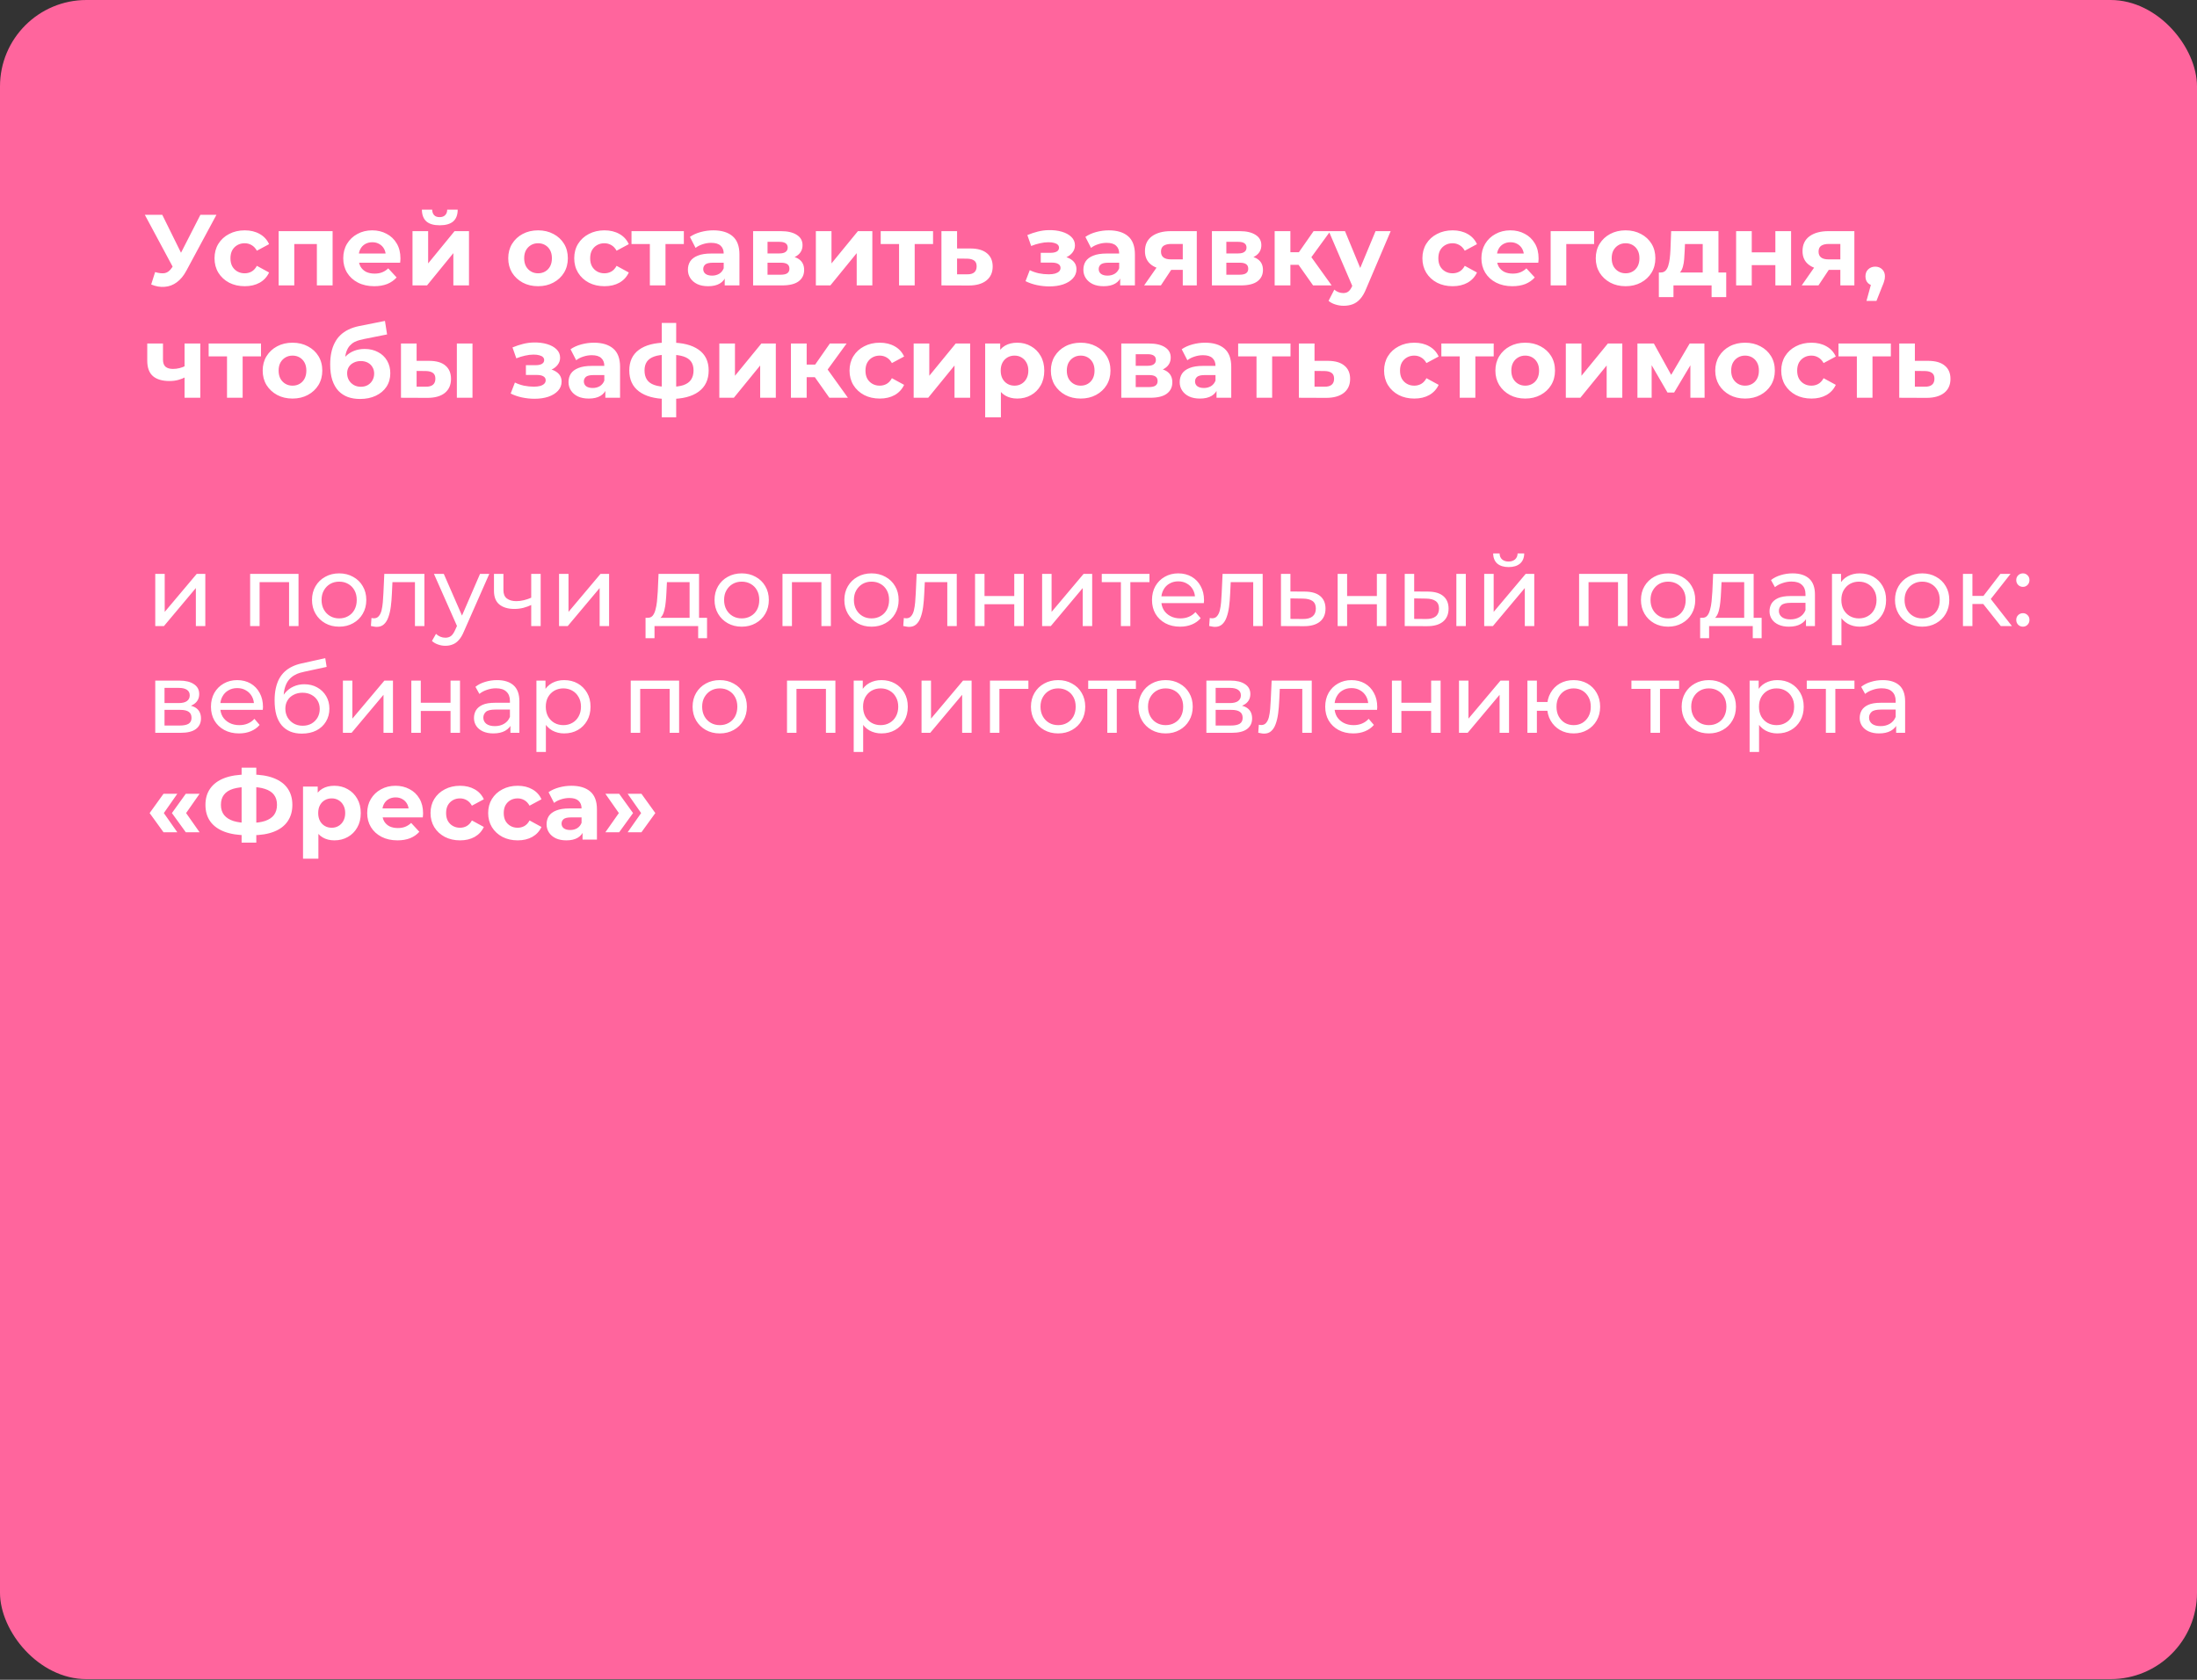
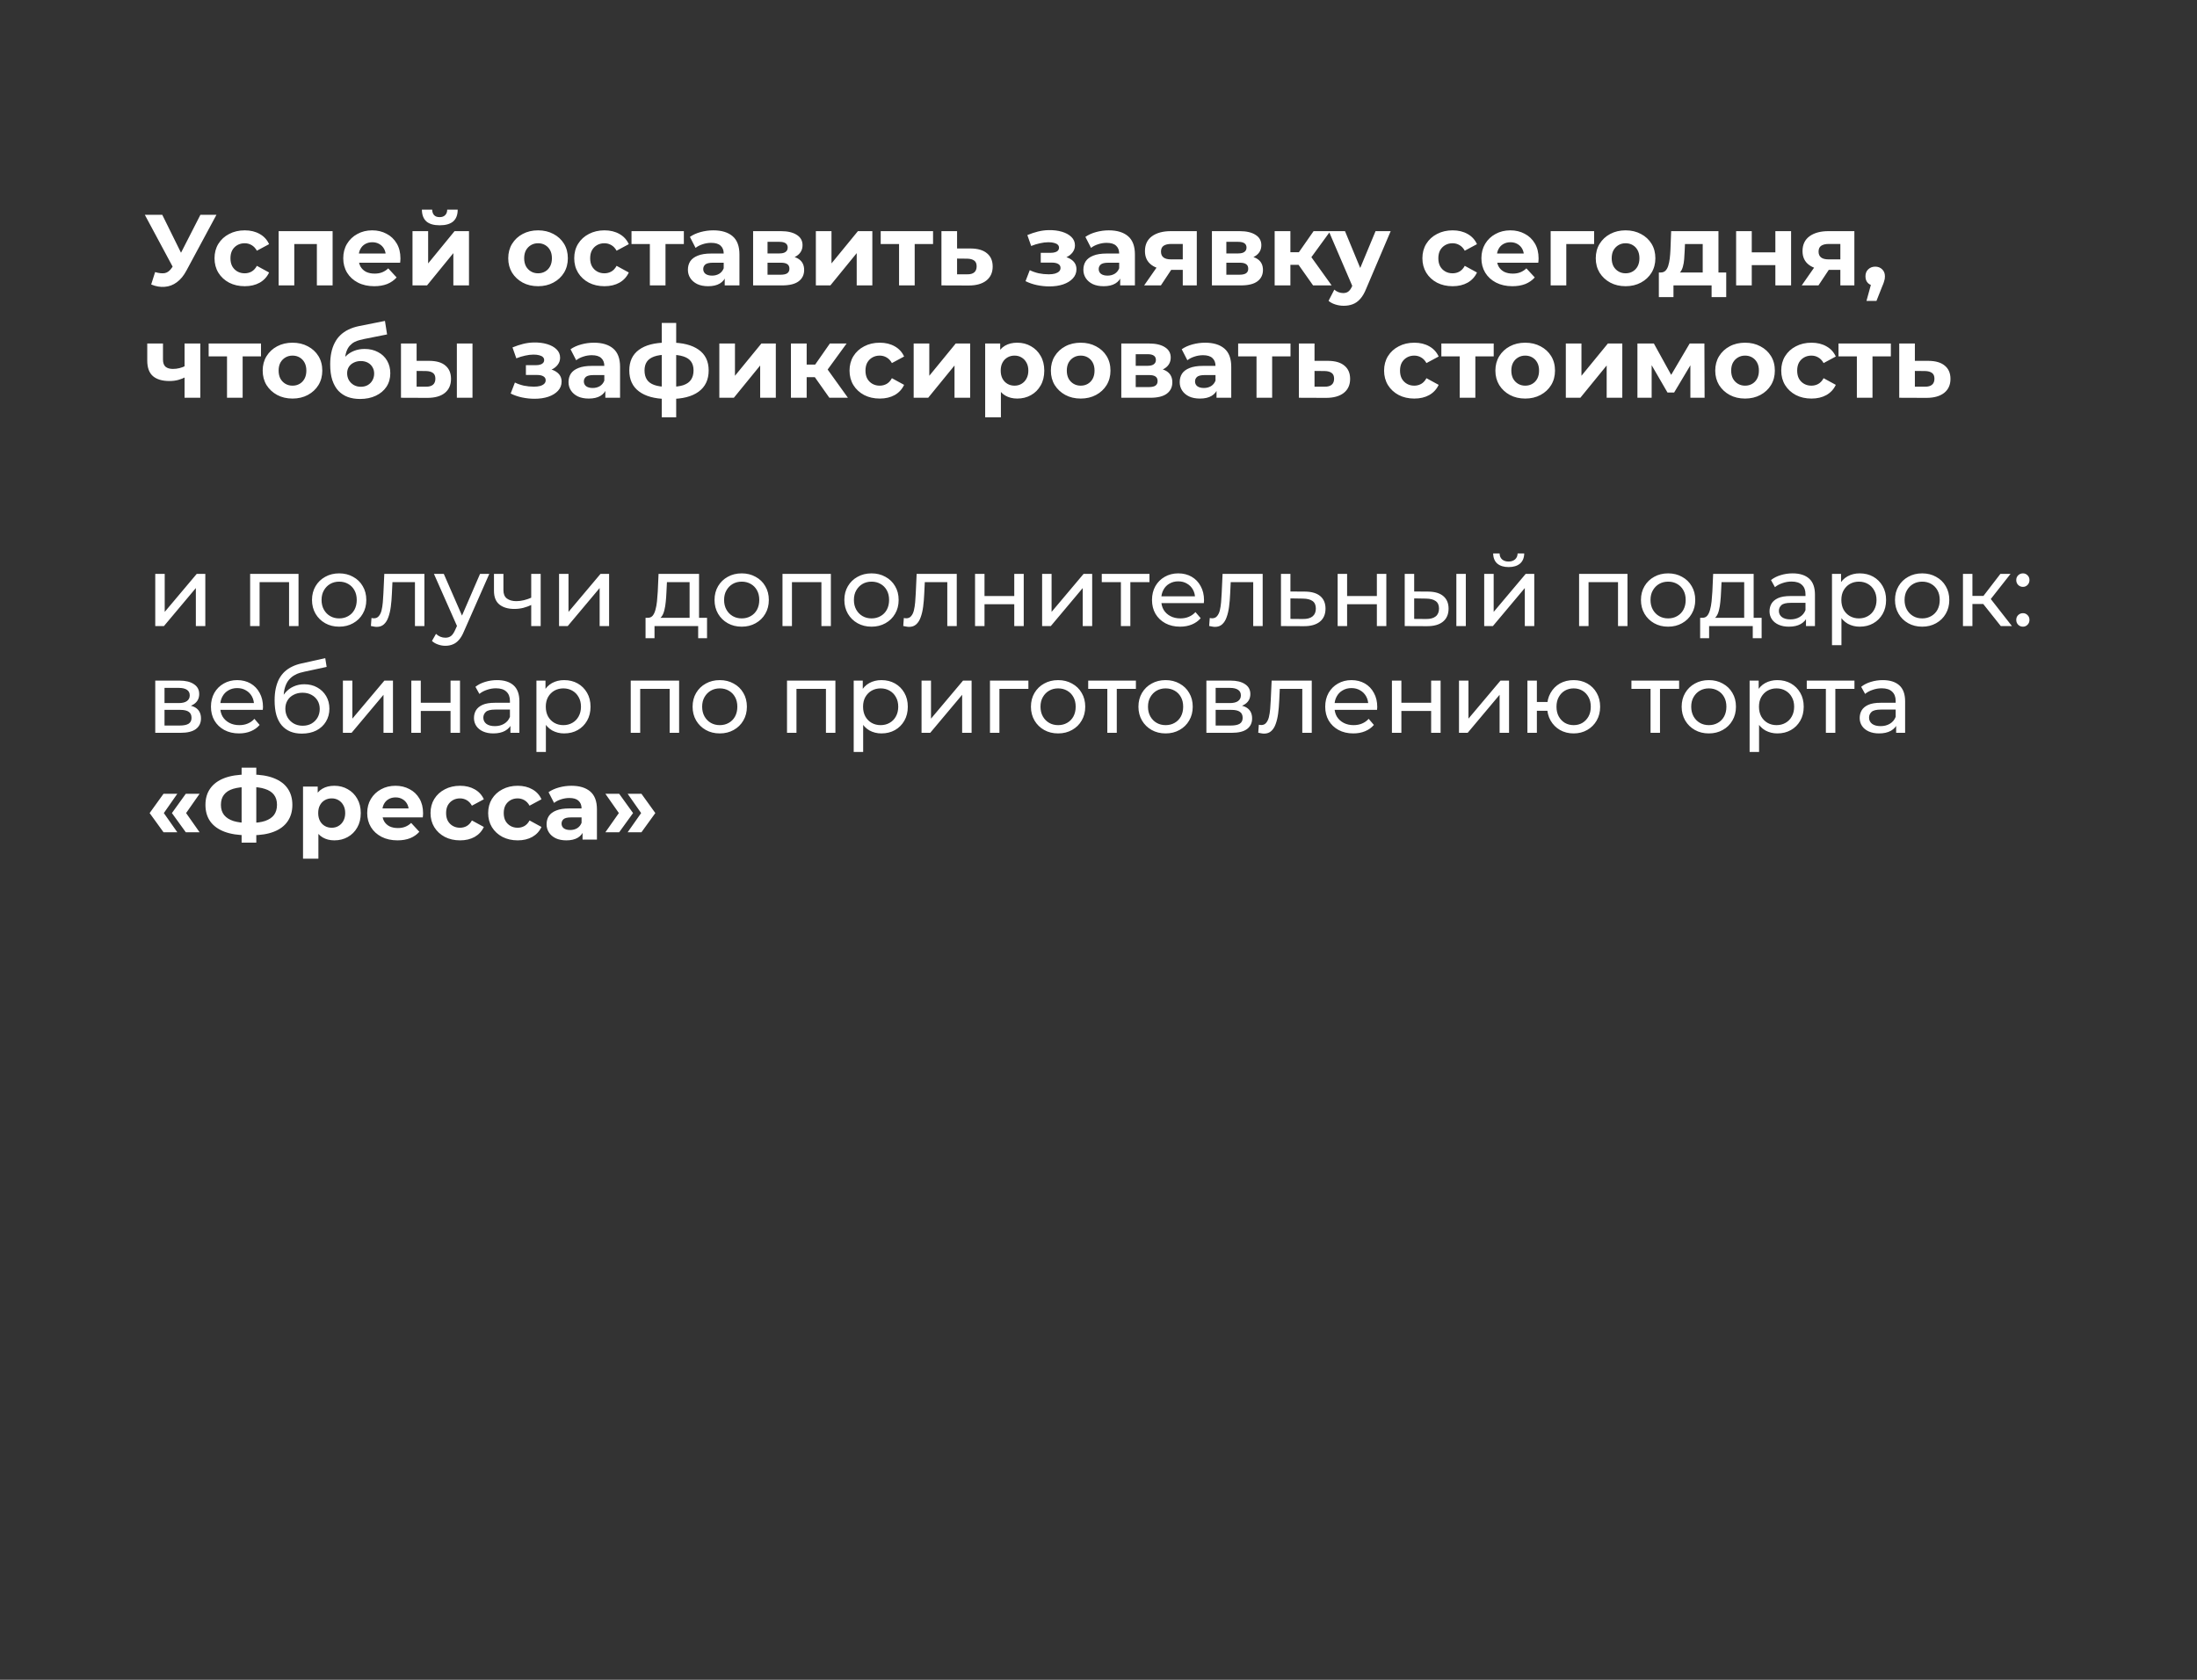
<svg xmlns="http://www.w3.org/2000/svg" width="391" height="299" viewBox="0 0 391 299" fill="none">
  <rect x="0" y="0" width="391" height="299" fill="#333333" stroke="none" />
-   <rect width="391" height="298.88" rx="15.379" fill="#FF659D" />
  <path d="M27.606 48.431C28.3 48.635 28.88 48.695 29.347 48.611C29.826 48.515 30.25 48.18 30.622 47.606L31.232 46.69L31.501 46.385L35.666 38.236H38.52L33.17 48.18C32.692 49.078 32.123 49.766 31.465 50.244C30.819 50.723 30.107 50.992 29.329 51.052C28.551 51.124 27.743 50.986 26.906 50.639L27.606 48.431ZM31.447 48.808L25.775 38.236H28.88L33.045 46.672L31.447 48.808ZM43.563 50.944C42.522 50.944 41.594 50.735 40.78 50.316C39.967 49.885 39.326 49.293 38.86 48.539C38.405 47.785 38.178 46.929 38.178 45.972C38.178 45.003 38.405 44.147 38.86 43.405C39.326 42.651 39.967 42.065 40.78 41.646C41.594 41.215 42.522 41 43.563 41C44.58 41 45.465 41.215 46.219 41.646C46.973 42.065 47.53 42.669 47.889 43.459L45.717 44.626C45.465 44.171 45.148 43.836 44.765 43.621C44.395 43.405 43.988 43.297 43.545 43.297C43.066 43.297 42.635 43.405 42.252 43.621C41.869 43.836 41.564 44.141 41.337 44.536C41.121 44.931 41.014 45.41 41.014 45.972C41.014 46.535 41.121 47.013 41.337 47.408C41.564 47.803 41.869 48.108 42.252 48.324C42.635 48.539 43.066 48.647 43.545 48.647C43.988 48.647 44.395 48.545 44.765 48.342C45.148 48.126 45.465 47.785 45.717 47.318L47.889 48.503C47.53 49.281 46.973 49.885 46.219 50.316C45.465 50.735 44.58 50.944 43.563 50.944ZM49.59 50.801V41.143H59.194V50.801H56.394V42.813L57.022 43.441H51.745L52.373 42.813V50.801H49.59ZM66.6 50.944C65.499 50.944 64.529 50.729 63.692 50.298C62.866 49.867 62.226 49.281 61.771 48.539C61.316 47.785 61.089 46.929 61.089 45.972C61.089 45.003 61.31 44.147 61.753 43.405C62.208 42.651 62.824 42.065 63.602 41.646C64.38 41.215 65.26 41 66.241 41C67.186 41 68.036 41.203 68.79 41.61C69.556 42.005 70.16 42.58 70.603 43.333C71.046 44.075 71.267 44.967 71.267 46.008C71.267 46.116 71.261 46.241 71.249 46.385C71.237 46.517 71.225 46.642 71.213 46.762H63.369V45.128H69.741L68.664 45.613C68.664 45.111 68.562 44.674 68.359 44.303C68.156 43.932 67.874 43.645 67.515 43.441C67.156 43.226 66.737 43.118 66.259 43.118C65.78 43.118 65.355 43.226 64.984 43.441C64.625 43.645 64.344 43.938 64.141 44.321C63.937 44.692 63.835 45.134 63.835 45.649V46.08C63.835 46.606 63.949 47.073 64.177 47.48C64.416 47.875 64.745 48.18 65.164 48.395C65.595 48.599 66.097 48.701 66.672 48.701C67.186 48.701 67.635 48.623 68.018 48.467C68.413 48.312 68.772 48.078 69.095 47.767L70.585 49.383C70.142 49.885 69.585 50.274 68.915 50.55C68.245 50.813 67.473 50.944 66.6 50.944ZM73.413 50.801V41.143H76.196V46.888L80.899 41.143H83.466V50.801H80.683V45.057L75.998 50.801H73.413ZM78.26 40.102C77.207 40.102 76.417 39.875 75.891 39.42C75.364 38.953 75.095 38.253 75.083 37.32H76.914C76.926 37.727 77.039 38.05 77.255 38.289C77.47 38.529 77.799 38.648 78.242 38.648C78.673 38.648 79.002 38.529 79.229 38.289C79.469 38.05 79.588 37.727 79.588 37.32H81.455C81.455 38.253 81.186 38.953 80.647 39.42C80.109 39.875 79.313 40.102 78.26 40.102ZM95.765 50.944C94.736 50.944 93.82 50.729 93.018 50.298C92.228 49.867 91.6 49.281 91.133 48.539C90.679 47.785 90.451 46.929 90.451 45.972C90.451 45.003 90.679 44.147 91.133 43.405C91.6 42.651 92.228 42.065 93.018 41.646C93.82 41.215 94.736 41 95.765 41C96.782 41 97.691 41.215 98.493 41.646C99.295 42.065 99.923 42.645 100.378 43.387C100.833 44.129 101.06 44.991 101.06 45.972C101.06 46.929 100.833 47.785 100.378 48.539C99.923 49.281 99.295 49.867 98.493 50.298C97.691 50.729 96.782 50.944 95.765 50.944ZM95.765 48.647C96.231 48.647 96.65 48.539 97.021 48.324C97.392 48.108 97.685 47.803 97.901 47.408C98.116 47.001 98.224 46.523 98.224 45.972C98.224 45.41 98.116 44.931 97.901 44.536C97.685 44.141 97.392 43.836 97.021 43.621C96.65 43.405 96.231 43.297 95.765 43.297C95.298 43.297 94.879 43.405 94.508 43.621C94.137 43.836 93.838 44.141 93.611 44.536C93.395 44.931 93.287 45.41 93.287 45.972C93.287 46.523 93.395 47.001 93.611 47.408C93.838 47.803 94.137 48.108 94.508 48.324C94.879 48.539 95.298 48.647 95.765 48.647ZM107.581 50.944C106.54 50.944 105.613 50.735 104.799 50.316C103.985 49.885 103.345 49.293 102.878 48.539C102.424 47.785 102.196 46.929 102.196 45.972C102.196 45.003 102.424 44.147 102.878 43.405C103.345 42.651 103.985 42.065 104.799 41.646C105.613 41.215 106.54 41 107.581 41C108.599 41 109.484 41.215 110.238 41.646C110.992 42.065 111.548 42.669 111.907 43.459L109.735 44.626C109.484 44.171 109.167 43.836 108.784 43.621C108.413 43.405 108.006 43.297 107.563 43.297C107.085 43.297 106.654 43.405 106.271 43.621C105.888 43.836 105.583 44.141 105.356 44.536C105.14 44.931 105.032 45.41 105.032 45.972C105.032 46.535 105.14 47.013 105.356 47.408C105.583 47.803 105.888 48.108 106.271 48.324C106.654 48.539 107.085 48.647 107.563 48.647C108.006 48.647 108.413 48.545 108.784 48.342C109.167 48.126 109.484 47.785 109.735 47.318L111.907 48.503C111.548 49.281 110.992 49.885 110.238 50.316C109.484 50.735 108.599 50.944 107.581 50.944ZM115.656 50.801V42.795L116.284 43.441H112.389V41.143H121.705V43.441H117.81L118.438 42.795V50.801H115.656ZM128.978 50.801V48.916L128.798 48.503V45.128C128.798 44.53 128.613 44.063 128.242 43.728C127.883 43.393 127.326 43.226 126.573 43.226C126.058 43.226 125.549 43.309 125.047 43.477C124.556 43.633 124.137 43.848 123.79 44.123L122.785 42.167C123.312 41.796 123.946 41.508 124.688 41.305C125.43 41.102 126.184 41 126.949 41C128.421 41 129.564 41.347 130.378 42.041C131.192 42.735 131.599 43.818 131.599 45.29V50.801H128.978ZM126.034 50.944C125.28 50.944 124.634 50.819 124.095 50.567C123.557 50.304 123.144 49.951 122.857 49.508C122.57 49.066 122.426 48.569 122.426 48.019C122.426 47.444 122.564 46.941 122.839 46.511C123.126 46.08 123.575 45.745 124.185 45.505C124.795 45.254 125.591 45.128 126.573 45.128H129.139V46.762H126.878C126.22 46.762 125.765 46.87 125.513 47.085C125.274 47.3 125.154 47.57 125.154 47.893C125.154 48.252 125.292 48.539 125.567 48.754C125.855 48.958 126.243 49.06 126.734 49.06C127.201 49.06 127.62 48.952 127.991 48.736C128.362 48.509 128.631 48.18 128.798 47.749L129.229 49.042C129.026 49.664 128.655 50.137 128.116 50.46C127.578 50.783 126.884 50.944 126.034 50.944ZM134.031 50.801V41.143H138.968C140.176 41.143 141.122 41.365 141.804 41.808C142.486 42.238 142.827 42.849 142.827 43.639C142.827 44.428 142.504 45.051 141.858 45.505C141.223 45.948 140.38 46.17 139.327 46.17L139.614 45.523C140.787 45.523 141.66 45.739 142.235 46.17C142.821 46.6 143.114 47.229 143.114 48.054C143.114 48.904 142.791 49.574 142.145 50.065C141.499 50.556 140.511 50.801 139.183 50.801H134.031ZM136.598 48.898H138.95C139.464 48.898 139.847 48.814 140.098 48.647C140.362 48.467 140.493 48.198 140.493 47.839C140.493 47.468 140.374 47.199 140.134 47.031C139.895 46.852 139.518 46.762 139.003 46.762H136.598V48.898ZM136.598 45.111H138.716C139.207 45.111 139.572 45.021 139.811 44.841C140.063 44.662 140.188 44.404 140.188 44.069C140.188 43.722 140.063 43.465 139.811 43.297C139.572 43.13 139.207 43.046 138.716 43.046H136.598V45.111ZM145.198 50.801V41.143H147.98V46.888L152.683 41.143H155.25V50.801H152.468V45.057L147.783 50.801H145.198ZM160.006 50.801V42.795L160.634 43.441H156.739V41.143H166.055V43.441H162.16L162.788 42.795V50.801H160.006ZM172.772 44.231C174.04 44.243 175.004 44.53 175.662 45.093C176.332 45.643 176.667 46.427 176.667 47.444C176.667 48.509 176.29 49.341 175.536 49.939C174.782 50.526 173.735 50.819 172.395 50.819L167.548 50.801V41.143H170.33V44.231H172.772ZM172.143 48.826C172.682 48.838 173.095 48.724 173.382 48.485C173.669 48.246 173.813 47.887 173.813 47.408C173.813 46.929 173.669 46.588 173.382 46.385C173.095 46.17 172.682 46.056 172.143 46.044L170.33 46.026V48.826H172.143ZM186.767 50.98C186.025 50.98 185.283 50.903 184.541 50.747C183.811 50.591 183.135 50.358 182.513 50.047L183.267 48.09C183.757 48.33 184.29 48.515 184.864 48.647C185.451 48.766 186.043 48.826 186.641 48.826C187.072 48.826 187.443 48.784 187.754 48.701C188.078 48.605 188.323 48.473 188.49 48.306C188.658 48.138 188.742 47.935 188.742 47.695C188.742 47.384 188.61 47.151 188.347 46.995C188.084 46.828 187.701 46.744 187.198 46.744H185.223V45.003H186.965C187.288 45.003 187.563 44.967 187.79 44.895C188.018 44.823 188.185 44.722 188.293 44.59C188.413 44.446 188.472 44.279 188.472 44.087C188.472 43.884 188.401 43.71 188.257 43.567C188.113 43.423 187.904 43.315 187.629 43.244C187.354 43.16 187.006 43.118 186.588 43.118C186.109 43.118 185.612 43.178 185.098 43.297C184.583 43.405 184.057 43.567 183.518 43.782L182.836 41.843C183.47 41.58 184.099 41.371 184.721 41.215C185.343 41.06 185.959 40.976 186.57 40.964C187.467 40.94 188.275 41.036 188.993 41.251C189.711 41.467 190.273 41.778 190.68 42.185C191.099 42.591 191.309 43.088 191.309 43.675C191.309 44.141 191.165 44.56 190.878 44.931C190.603 45.302 190.22 45.595 189.729 45.811C189.238 46.014 188.688 46.116 188.078 46.116L188.149 45.559C189.214 45.559 190.052 45.775 190.662 46.206C191.273 46.624 191.578 47.199 191.578 47.929C191.578 48.551 191.362 49.096 190.932 49.562C190.513 50.017 189.938 50.37 189.208 50.621C188.49 50.861 187.677 50.98 186.767 50.98ZM199.36 50.801V48.916L199.18 48.503V45.128C199.18 44.53 198.995 44.063 198.624 43.728C198.265 43.393 197.708 43.226 196.954 43.226C196.44 43.226 195.931 43.309 195.429 43.477C194.938 43.633 194.519 43.848 194.172 44.123L193.167 42.167C193.693 41.796 194.328 41.508 195.07 41.305C195.812 41.102 196.566 41 197.331 41C198.803 41 199.946 41.347 200.76 42.041C201.574 42.735 201.981 43.818 201.981 45.29V50.801H199.36ZM196.416 50.944C195.662 50.944 195.016 50.819 194.477 50.567C193.939 50.304 193.526 49.951 193.239 49.508C192.951 49.066 192.808 48.569 192.808 48.019C192.808 47.444 192.946 46.941 193.221 46.511C193.508 46.08 193.957 45.745 194.567 45.505C195.177 45.254 195.973 45.128 196.954 45.128H199.521V46.762H197.26C196.601 46.762 196.147 46.87 195.895 47.085C195.656 47.3 195.536 47.57 195.536 47.893C195.536 48.252 195.674 48.539 195.949 48.754C196.236 48.958 196.625 49.06 197.116 49.06C197.583 49.06 198.002 48.952 198.373 48.736C198.744 48.509 199.013 48.18 199.18 47.749L199.611 49.042C199.408 49.664 199.037 50.137 198.498 50.46C197.96 50.783 197.266 50.944 196.416 50.944ZM210.498 50.801V47.588L210.893 48.036H208.219C206.83 48.036 205.741 47.749 204.952 47.175C204.162 46.6 203.767 45.775 203.767 44.698C203.767 43.549 204.18 42.669 205.005 42.059C205.843 41.449 206.968 41.143 208.38 41.143H212.993V50.801H210.498ZM203.623 50.801L206.19 47.121H209.044L206.603 50.801H203.623ZM210.498 46.726V42.705L210.893 43.423H208.434C207.86 43.423 207.411 43.531 207.088 43.746C206.777 43.962 206.621 44.309 206.621 44.787C206.621 45.709 207.213 46.17 208.398 46.17H210.893L210.498 46.726ZM215.685 50.801V41.143H220.621C221.83 41.143 222.775 41.365 223.457 41.808C224.139 42.238 224.48 42.849 224.48 43.639C224.48 44.428 224.157 45.051 223.511 45.505C222.877 45.948 222.033 46.17 220.98 46.17L221.267 45.523C222.44 45.523 223.314 45.739 223.888 46.17C224.474 46.6 224.768 47.229 224.768 48.054C224.768 48.904 224.445 49.574 223.798 50.065C223.152 50.556 222.165 50.801 220.837 50.801H215.685ZM218.252 48.898H220.603C221.118 48.898 221.501 48.814 221.752 48.647C222.015 48.467 222.147 48.198 222.147 47.839C222.147 47.468 222.027 47.199 221.788 47.031C221.549 46.852 221.172 46.762 220.657 46.762H218.252V48.898ZM218.252 45.111H220.37C220.86 45.111 221.225 45.021 221.465 44.841C221.716 44.662 221.842 44.404 221.842 44.069C221.842 43.722 221.716 43.465 221.465 43.297C221.225 43.13 220.86 43.046 220.37 43.046H218.252V45.111ZM233.69 50.801L230.459 46.223L232.739 44.877L236.993 50.801H233.69ZM226.851 50.801V41.143H229.651V50.801H226.851ZM228.826 47.139V44.895H232.2V47.139H228.826ZM233.008 46.295L230.387 46.008L233.78 41.143H236.76L233.008 46.295ZM239.135 54.427C238.633 54.427 238.136 54.349 237.645 54.193C237.155 54.038 236.754 53.822 236.443 53.547L237.466 51.555C237.681 51.746 237.927 51.896 238.202 52.004C238.489 52.111 238.77 52.165 239.045 52.165C239.44 52.165 239.751 52.069 239.979 51.878C240.218 51.698 240.434 51.393 240.625 50.962L241.128 49.778L241.343 49.472L244.808 41.143H247.5L243.138 51.393C242.827 52.171 242.468 52.781 242.061 53.224C241.666 53.667 241.223 53.978 240.733 54.157C240.254 54.337 239.722 54.427 239.135 54.427ZM240.787 51.178L236.479 41.143H239.369L242.707 49.221L240.787 51.178ZM258.53 50.944C257.489 50.944 256.561 50.735 255.748 50.316C254.934 49.885 254.294 49.293 253.827 48.539C253.372 47.785 253.145 46.929 253.145 45.972C253.145 45.003 253.372 44.147 253.827 43.405C254.294 42.651 254.934 42.065 255.748 41.646C256.561 41.215 257.489 41 258.53 41C259.547 41 260.433 41.215 261.187 41.646C261.941 42.065 262.497 42.669 262.856 43.459L260.684 44.626C260.433 44.171 260.116 43.836 259.733 43.621C259.362 43.405 258.955 43.297 258.512 43.297C258.033 43.297 257.603 43.405 257.22 43.621C256.837 43.836 256.531 44.141 256.304 44.536C256.089 44.931 255.981 45.41 255.981 45.972C255.981 46.535 256.089 47.013 256.304 47.408C256.531 47.803 256.837 48.108 257.22 48.324C257.603 48.539 258.033 48.647 258.512 48.647C258.955 48.647 259.362 48.545 259.733 48.342C260.116 48.126 260.433 47.785 260.684 47.318L262.856 48.503C262.497 49.281 261.941 49.885 261.187 50.316C260.433 50.735 259.547 50.944 258.53 50.944ZM269.156 50.944C268.055 50.944 267.086 50.729 266.248 50.298C265.422 49.867 264.782 49.281 264.327 48.539C263.873 47.785 263.645 46.929 263.645 45.972C263.645 45.003 263.867 44.147 264.309 43.405C264.764 42.651 265.38 42.065 266.158 41.646C266.936 41.215 267.816 41 268.797 41C269.742 41 270.592 41.203 271.346 41.61C272.112 42.005 272.716 42.58 273.159 43.333C273.602 44.075 273.823 44.967 273.823 46.008C273.823 46.116 273.817 46.241 273.805 46.385C273.793 46.517 273.781 46.642 273.769 46.762H265.925V45.128H272.297L271.22 45.613C271.22 45.111 271.119 44.674 270.915 44.303C270.712 43.932 270.43 43.645 270.071 43.441C269.712 43.226 269.294 43.118 268.815 43.118C268.336 43.118 267.911 43.226 267.54 43.441C267.181 43.645 266.9 43.938 266.697 44.321C266.493 44.692 266.392 45.134 266.392 45.649V46.08C266.392 46.606 266.505 47.073 266.733 47.48C266.972 47.875 267.301 48.18 267.72 48.395C268.151 48.599 268.653 48.701 269.228 48.701C269.742 48.701 270.191 48.623 270.574 48.467C270.969 48.312 271.328 48.078 271.651 47.767L273.141 49.383C272.698 49.885 272.142 50.274 271.472 50.55C270.801 50.813 270.03 50.944 269.156 50.944ZM275.97 50.801V41.143H283.706V43.441H278.124L278.752 42.831V50.801H275.97ZM289.311 50.944C288.281 50.944 287.366 50.729 286.564 50.298C285.774 49.867 285.146 49.281 284.679 48.539C284.225 47.785 283.997 46.929 283.997 45.972C283.997 45.003 284.225 44.147 284.679 43.405C285.146 42.651 285.774 42.065 286.564 41.646C287.366 41.215 288.281 41 289.311 41C290.328 41 291.237 41.215 292.039 41.646C292.841 42.065 293.469 42.645 293.924 43.387C294.379 44.129 294.606 44.991 294.606 45.972C294.606 46.929 294.379 47.785 293.924 48.539C293.469 49.281 292.841 49.867 292.039 50.298C291.237 50.729 290.328 50.944 289.311 50.944ZM289.311 48.647C289.777 48.647 290.196 48.539 290.567 48.324C290.938 48.108 291.231 47.803 291.447 47.408C291.662 47.001 291.77 46.523 291.77 45.972C291.77 45.41 291.662 44.931 291.447 44.536C291.231 44.141 290.938 43.836 290.567 43.621C290.196 43.405 289.777 43.297 289.311 43.297C288.844 43.297 288.425 43.405 288.054 43.621C287.683 43.836 287.384 44.141 287.156 44.536C286.941 44.931 286.833 45.41 286.833 45.972C286.833 46.523 286.941 47.001 287.156 47.408C287.384 47.803 287.683 48.108 288.054 48.324C288.425 48.539 288.844 48.647 289.311 48.647ZM303.033 49.544V43.441H299.874L299.82 44.68C299.796 45.194 299.766 45.685 299.73 46.152C299.695 46.618 299.623 47.043 299.515 47.426C299.419 47.797 299.276 48.114 299.084 48.377C298.893 48.629 298.636 48.802 298.312 48.898L295.548 48.503C295.895 48.503 296.176 48.401 296.392 48.198C296.607 47.983 296.775 47.689 296.894 47.318C297.014 46.935 297.104 46.505 297.164 46.026C297.223 45.535 297.265 45.021 297.289 44.482L297.415 41.143H305.834V49.544H303.033ZM295.225 52.883V48.503H307.216V52.883H304.613V50.801H297.828V52.883H295.225ZM308.978 50.801V41.143H311.76V44.913H315.961V41.143H318.761V50.801H315.961V47.193H311.76V50.801H308.978ZM327.527 50.801V47.588L327.922 48.036H325.247C323.859 48.036 322.77 47.749 321.98 47.175C321.19 46.6 320.795 45.775 320.795 44.698C320.795 43.549 321.208 42.669 322.034 42.059C322.872 41.449 323.997 41.143 325.409 41.143H330.022V50.801H327.527ZM320.652 50.801L323.219 47.121H326.073L323.632 50.801H320.652ZM327.527 46.726V42.705L327.922 43.423H325.463C324.888 43.423 324.439 43.531 324.116 43.746C323.805 43.962 323.65 44.309 323.65 44.787C323.65 45.709 324.242 46.17 325.427 46.17H327.922L327.527 46.726ZM332.175 53.565L333.36 49.257L333.754 50.873C333.24 50.873 332.815 50.723 332.48 50.424C332.157 50.125 331.995 49.712 331.995 49.185C331.995 48.659 332.163 48.24 332.498 47.929C332.833 47.618 333.246 47.462 333.736 47.462C334.239 47.462 334.652 47.624 334.975 47.947C335.298 48.258 335.46 48.671 335.46 49.185C335.46 49.341 335.448 49.496 335.424 49.652C335.4 49.796 335.352 49.975 335.28 50.191C335.22 50.394 335.119 50.657 334.975 50.98L333.952 53.565H332.175ZM33.045 67.103C32.65 67.318 32.213 67.492 31.734 67.624C31.256 67.755 30.729 67.821 30.155 67.821C28.886 67.821 27.911 67.534 27.229 66.959C26.547 66.373 26.206 65.446 26.206 64.177V61.143H29.006V63.998C29.006 64.596 29.162 65.027 29.473 65.29C29.784 65.541 30.221 65.667 30.783 65.667C31.19 65.667 31.579 65.619 31.95 65.523C32.333 65.428 32.698 65.29 33.045 65.111V67.103ZM32.847 70.801V61.143H35.648V70.801H32.847ZM40.401 70.801V62.795L41.029 63.441H37.134V61.143H46.45V63.441H42.555L43.183 62.795V70.801H40.401ZM52.063 70.944C51.034 70.944 50.118 70.729 49.317 70.298C48.527 69.867 47.898 69.281 47.432 68.539C46.977 67.785 46.75 66.93 46.75 65.972C46.75 65.003 46.977 64.147 47.432 63.405C47.898 62.651 48.527 62.065 49.317 61.646C50.118 61.215 51.034 61 52.063 61C53.08 61 53.99 61.215 54.791 61.646C55.593 62.065 56.221 62.645 56.676 63.387C57.131 64.129 57.358 64.991 57.358 65.972C57.358 66.93 57.131 67.785 56.676 68.539C56.221 69.281 55.593 69.867 54.791 70.298C53.99 70.729 53.08 70.944 52.063 70.944ZM52.063 68.647C52.53 68.647 52.949 68.539 53.319 68.324C53.691 68.108 53.984 67.803 54.199 67.408C54.414 67.001 54.522 66.523 54.522 65.972C54.522 65.41 54.414 64.931 54.199 64.536C53.984 64.141 53.691 63.836 53.319 63.621C52.949 63.405 52.53 63.297 52.063 63.297C51.596 63.297 51.177 63.405 50.806 63.621C50.435 63.836 50.136 64.141 49.909 64.536C49.694 64.931 49.586 65.41 49.586 65.972C49.586 66.523 49.694 67.001 49.909 67.408C50.136 67.803 50.435 68.108 50.806 68.324C51.177 68.539 51.596 68.647 52.063 68.647ZM64.077 71.016C63.287 71.016 62.569 70.903 61.923 70.675C61.277 70.436 60.715 70.071 60.236 69.58C59.769 69.078 59.404 68.437 59.141 67.659C58.889 66.882 58.764 65.954 58.764 64.877C58.764 64.111 58.83 63.411 58.961 62.777C59.093 62.143 59.29 61.568 59.554 61.054C59.817 60.527 60.152 60.066 60.559 59.672C60.978 59.265 61.462 58.929 62.013 58.666C62.575 58.391 63.21 58.182 63.916 58.038L68.511 57.123L68.888 59.528L64.831 60.336C64.592 60.383 64.317 60.449 64.005 60.533C63.706 60.605 63.401 60.719 63.09 60.874C62.791 61.03 62.51 61.251 62.246 61.538C61.995 61.814 61.791 62.179 61.636 62.633C61.48 63.076 61.403 63.627 61.403 64.285C61.403 64.488 61.408 64.644 61.42 64.751C61.444 64.859 61.462 64.973 61.474 65.093C61.498 65.212 61.51 65.398 61.51 65.649L60.613 64.769C60.876 64.207 61.211 63.728 61.618 63.333C62.037 62.938 62.516 62.639 63.054 62.436C63.605 62.221 64.215 62.113 64.885 62.113C65.794 62.113 66.59 62.298 67.272 62.669C67.966 63.028 68.505 63.537 68.888 64.195C69.271 64.853 69.462 65.601 69.462 66.439C69.462 67.348 69.235 68.15 68.78 68.844C68.326 69.526 67.691 70.059 66.877 70.442C66.076 70.825 65.142 71.016 64.077 71.016ZM64.221 68.844C64.688 68.844 65.1 68.743 65.459 68.539C65.818 68.324 66.094 68.042 66.285 67.695C66.489 67.336 66.59 66.935 66.59 66.493C66.59 66.062 66.489 65.679 66.285 65.344C66.094 65.009 65.818 64.746 65.459 64.554C65.1 64.363 64.681 64.267 64.203 64.267C63.736 64.267 63.317 64.363 62.946 64.554C62.575 64.734 62.288 64.985 62.085 65.308C61.881 65.631 61.779 66.008 61.779 66.439C61.779 66.882 61.881 67.288 62.085 67.659C62.3 68.019 62.587 68.306 62.946 68.521C63.317 68.737 63.742 68.844 64.221 68.844ZM81.307 70.801V61.143H84.089V70.801H81.307ZM76.442 64.231C77.711 64.243 78.662 64.53 79.296 65.093C79.943 65.643 80.266 66.427 80.266 67.444C80.266 68.509 79.901 69.341 79.171 69.939C78.441 70.525 77.406 70.819 76.065 70.819L71.362 70.801V61.143H74.145V64.231H76.442ZM75.814 68.826C76.353 68.838 76.766 68.725 77.053 68.485C77.34 68.246 77.484 67.887 77.484 67.408C77.484 66.93 77.34 66.588 77.053 66.385C76.766 66.17 76.353 66.056 75.814 66.044L74.145 66.026V68.826H75.814ZM95.139 70.98C94.397 70.98 93.655 70.903 92.913 70.747C92.183 70.591 91.507 70.358 90.885 70.047L91.639 68.09C92.129 68.33 92.662 68.515 93.236 68.647C93.823 68.766 94.415 68.826 95.013 68.826C95.444 68.826 95.815 68.784 96.126 68.701C96.45 68.605 96.695 68.473 96.862 68.306C97.03 68.138 97.114 67.935 97.114 67.695C97.114 67.384 96.982 67.151 96.719 66.995C96.456 66.828 96.073 66.744 95.57 66.744H93.595V65.003H95.337C95.66 65.003 95.935 64.967 96.162 64.895C96.39 64.823 96.557 64.722 96.665 64.59C96.785 64.446 96.844 64.279 96.844 64.087C96.844 63.884 96.773 63.71 96.629 63.567C96.486 63.423 96.276 63.315 96.001 63.244C95.726 63.16 95.379 63.118 94.96 63.118C94.481 63.118 93.984 63.178 93.47 63.297C92.955 63.405 92.429 63.567 91.89 63.782L91.208 61.843C91.842 61.58 92.471 61.371 93.093 61.215C93.715 61.06 94.331 60.976 94.942 60.964C95.839 60.94 96.647 61.036 97.365 61.251C98.083 61.467 98.645 61.778 99.052 62.185C99.471 62.591 99.681 63.088 99.681 63.675C99.681 64.141 99.537 64.56 99.25 64.931C98.975 65.302 98.592 65.595 98.101 65.811C97.61 66.014 97.06 66.116 96.45 66.116L96.521 65.559C97.586 65.559 98.424 65.775 99.034 66.206C99.645 66.624 99.95 67.199 99.95 67.929C99.95 68.551 99.734 69.096 99.304 69.562C98.885 70.017 98.31 70.37 97.58 70.621C96.862 70.861 96.049 70.98 95.139 70.98ZM107.732 70.801V68.916L107.552 68.503V65.128C107.552 64.53 107.367 64.063 106.996 63.728C106.637 63.393 106.08 63.226 105.326 63.226C104.812 63.226 104.303 63.309 103.801 63.477C103.31 63.633 102.891 63.848 102.544 64.123L101.539 62.167C102.065 61.796 102.7 61.508 103.442 61.305C104.184 61.102 104.938 61 105.703 61C107.175 61 108.318 61.347 109.132 62.041C109.946 62.735 110.353 63.818 110.353 65.29V70.801H107.732ZM104.788 70.944C104.034 70.944 103.388 70.819 102.849 70.567C102.311 70.304 101.898 69.951 101.611 69.508C101.324 69.066 101.18 68.569 101.18 68.019C101.18 67.444 101.318 66.941 101.593 66.511C101.88 66.08 102.329 65.745 102.939 65.505C103.549 65.254 104.345 65.128 105.326 65.128H107.893V66.762H105.632C104.973 66.762 104.519 66.87 104.267 67.085C104.028 67.3 103.908 67.57 103.908 67.893C103.908 68.252 104.046 68.539 104.321 68.754C104.608 68.958 104.997 69.06 105.488 69.06C105.955 69.06 106.374 68.952 106.745 68.737C107.116 68.509 107.385 68.18 107.552 67.749L107.983 69.042C107.78 69.664 107.409 70.137 106.87 70.46C106.332 70.783 105.638 70.944 104.788 70.944ZM119.283 71.016C119.259 71.016 119.193 71.016 119.086 71.016C118.978 71.016 118.876 71.016 118.781 71.016C118.685 71.016 118.619 71.016 118.583 71.016C116.489 70.98 114.867 70.531 113.719 69.67C112.57 68.808 111.995 67.564 111.995 65.936C111.995 64.333 112.564 63.112 113.701 62.274C114.849 61.425 116.495 60.994 118.637 60.982C118.661 60.982 118.721 60.982 118.817 60.982C118.924 60.982 119.026 60.982 119.122 60.982C119.217 60.982 119.277 60.982 119.301 60.982C121.467 60.982 123.143 61.401 124.327 62.238C125.524 63.076 126.122 64.309 126.122 65.936C126.122 67.588 125.524 68.85 124.327 69.724C123.143 70.585 121.461 71.016 119.283 71.016ZM119.193 68.862C120.187 68.862 120.995 68.76 121.617 68.557C122.239 68.342 122.694 68.019 122.981 67.588C123.28 67.145 123.43 66.594 123.43 65.936C123.43 65.302 123.286 64.781 122.999 64.374C122.712 63.956 122.251 63.645 121.617 63.441C120.995 63.238 120.187 63.136 119.193 63.136C119.158 63.136 119.086 63.136 118.978 63.136C118.87 63.136 118.799 63.136 118.763 63.136C117.805 63.136 117.027 63.244 116.429 63.459C115.831 63.675 115.394 63.986 115.119 64.392C114.843 64.799 114.706 65.314 114.706 65.936C114.706 66.582 114.843 67.121 115.119 67.552C115.394 67.983 115.831 68.306 116.429 68.521C117.027 68.737 117.805 68.85 118.763 68.862C118.799 68.862 118.87 68.862 118.978 68.862C119.086 68.862 119.158 68.862 119.193 68.862ZM117.775 74.283V57.481H120.342V74.283H117.775ZM128.019 70.801V61.143H130.801V66.888L135.504 61.143H138.071V70.801H135.288V65.057L130.603 70.801H128.019ZM147.602 70.801L144.371 66.223L146.65 64.877L150.905 70.801H147.602ZM140.763 70.801V61.143H143.563V70.801H140.763ZM142.737 67.139V64.895H146.112V67.139H142.737ZM146.92 66.295L144.299 66.008L147.692 61.143H150.671L146.92 66.295ZM156.577 70.944C155.536 70.944 154.608 70.735 153.795 70.316C152.981 69.885 152.341 69.293 151.874 68.539C151.419 67.785 151.192 66.93 151.192 65.972C151.192 65.003 151.419 64.147 151.874 63.405C152.341 62.651 152.981 62.065 153.795 61.646C154.608 61.215 155.536 61 156.577 61C157.594 61 158.48 61.215 159.234 61.646C159.988 62.065 160.544 62.669 160.903 63.459L158.731 64.626C158.48 64.171 158.163 63.836 157.78 63.621C157.409 63.405 157.002 63.297 156.559 63.297C156.08 63.297 155.65 63.405 155.267 63.621C154.884 63.836 154.579 64.141 154.351 64.536C154.136 64.931 154.028 65.41 154.028 65.972C154.028 66.535 154.136 67.013 154.351 67.408C154.579 67.803 154.884 68.108 155.267 68.324C155.65 68.539 156.08 68.647 156.559 68.647C157.002 68.647 157.409 68.545 157.78 68.342C158.163 68.126 158.48 67.785 158.731 67.318L160.903 68.503C160.544 69.281 159.988 69.885 159.234 70.316C158.48 70.735 157.594 70.944 156.577 70.944ZM162.605 70.801V61.143H165.387V66.888L170.09 61.143H172.657V70.801H169.875V65.057L165.19 70.801H162.605ZM181.039 70.944C180.225 70.944 179.513 70.765 178.903 70.406C178.293 70.047 177.814 69.502 177.467 68.772C177.132 68.03 176.964 67.097 176.964 65.972C176.964 64.835 177.126 63.902 177.449 63.172C177.772 62.442 178.239 61.897 178.849 61.538C179.459 61.179 180.189 61 181.039 61C181.949 61 182.762 61.209 183.48 61.628C184.21 62.035 184.785 62.609 185.204 63.351C185.634 64.093 185.85 64.967 185.85 65.972C185.85 66.989 185.634 67.869 185.204 68.611C184.785 69.353 184.21 69.927 183.48 70.334C182.762 70.741 181.949 70.944 181.039 70.944ZM175.331 74.283V61.143H178.005V63.118L177.952 65.99L178.131 68.844V74.283H175.331ZM180.554 68.647C181.021 68.647 181.434 68.539 181.793 68.324C182.164 68.108 182.457 67.803 182.673 67.408C182.9 67.001 183.014 66.523 183.014 65.972C183.014 65.41 182.9 64.931 182.673 64.536C182.457 64.141 182.164 63.836 181.793 63.621C181.434 63.405 181.021 63.297 180.554 63.297C180.088 63.297 179.669 63.405 179.298 63.621C178.927 63.836 178.634 64.141 178.418 64.536C178.203 64.931 178.095 65.41 178.095 65.972C178.095 66.523 178.203 67.001 178.418 67.408C178.634 67.803 178.927 68.108 179.298 68.324C179.669 68.539 180.088 68.647 180.554 68.647ZM192.336 70.944C191.307 70.944 190.391 70.729 189.59 70.298C188.8 69.867 188.171 69.281 187.705 68.539C187.25 67.785 187.023 66.93 187.023 65.972C187.023 65.003 187.25 64.147 187.705 63.405C188.171 62.651 188.8 62.065 189.59 61.646C190.391 61.215 191.307 61 192.336 61C193.353 61 194.263 61.215 195.064 61.646C195.866 62.065 196.495 62.645 196.949 63.387C197.404 64.129 197.631 64.991 197.631 65.972C197.631 66.93 197.404 67.785 196.949 68.539C196.495 69.281 195.866 69.867 195.064 70.298C194.263 70.729 193.353 70.944 192.336 70.944ZM192.336 68.647C192.803 68.647 193.222 68.539 193.593 68.324C193.963 68.108 194.257 67.803 194.472 67.408C194.687 67.001 194.795 66.523 194.795 65.972C194.795 65.41 194.687 64.931 194.472 64.536C194.257 64.141 193.963 63.836 193.593 63.621C193.222 63.405 192.803 63.297 192.336 63.297C191.869 63.297 191.45 63.405 191.079 63.621C190.708 63.836 190.409 64.141 190.182 64.536C189.967 64.931 189.859 65.41 189.859 65.972C189.859 66.523 189.967 67.001 190.182 67.408C190.409 67.803 190.708 68.108 191.079 68.324C191.45 68.539 191.869 68.647 192.336 68.647ZM199.557 70.801V61.143H204.494C205.702 61.143 206.648 61.365 207.33 61.808C208.012 62.238 208.353 62.849 208.353 63.639C208.353 64.428 208.03 65.051 207.384 65.505C206.75 65.948 205.906 66.17 204.853 66.17L205.14 65.523C206.313 65.523 207.186 65.739 207.761 66.17C208.347 66.6 208.64 67.229 208.64 68.054C208.64 68.904 208.317 69.574 207.671 70.065C207.025 70.555 206.038 70.801 204.709 70.801H199.557ZM202.124 68.898H204.476C204.99 68.898 205.373 68.814 205.625 68.647C205.888 68.467 206.02 68.198 206.02 67.839C206.02 67.468 205.9 67.199 205.661 67.031C205.421 66.852 205.044 66.762 204.53 66.762H202.124V68.898ZM202.124 65.111H204.242C204.733 65.111 205.098 65.021 205.337 64.841C205.589 64.662 205.714 64.404 205.714 64.069C205.714 63.722 205.589 63.465 205.337 63.297C205.098 63.13 204.733 63.046 204.242 63.046H202.124V65.111ZM216.504 70.801V68.916L216.324 68.503V65.128C216.324 64.53 216.139 64.063 215.768 63.728C215.409 63.393 214.852 63.226 214.099 63.226C213.584 63.226 213.075 63.309 212.573 63.477C212.082 63.633 211.663 63.848 211.316 64.123L210.311 62.167C210.838 61.796 211.472 61.508 212.214 61.305C212.956 61.102 213.71 61 214.475 61C215.947 61 217.09 61.347 217.904 62.041C218.718 62.735 219.125 63.818 219.125 65.29V70.801H216.504ZM213.56 70.944C212.806 70.944 212.16 70.819 211.621 70.567C211.083 70.304 210.67 69.951 210.383 69.508C210.096 69.066 209.952 68.569 209.952 68.019C209.952 67.444 210.09 66.941 210.365 66.511C210.652 66.08 211.101 65.745 211.711 65.505C212.321 65.254 213.117 65.128 214.099 65.128H216.665V66.762H214.404C213.745 66.762 213.291 66.87 213.039 67.085C212.8 67.3 212.68 67.57 212.68 67.893C212.68 68.252 212.818 68.539 213.093 68.754C213.38 68.958 213.769 69.06 214.26 69.06C214.727 69.06 215.146 68.952 215.517 68.737C215.888 68.509 216.157 68.18 216.324 67.749L216.755 69.042C216.552 69.664 216.181 70.137 215.642 70.46C215.104 70.783 214.41 70.944 213.56 70.944ZM223.622 70.801V62.795L224.25 63.441H220.355V61.143H229.671V63.441H225.776L226.404 62.795V70.801H223.622ZM236.387 64.231C237.656 64.243 238.619 64.53 239.277 65.093C239.947 65.643 240.282 66.427 240.282 67.444C240.282 68.509 239.905 69.341 239.151 69.939C238.398 70.525 237.35 70.819 236.01 70.819L231.164 70.801V61.143H233.946V64.231H236.387ZM235.759 68.826C236.297 68.838 236.71 68.725 236.997 68.485C237.285 68.246 237.428 67.887 237.428 67.408C237.428 66.93 237.285 66.588 236.997 66.385C236.71 66.17 236.297 66.056 235.759 66.044L233.946 66.026V68.826H235.759ZM251.711 70.944C250.67 70.944 249.742 70.735 248.929 70.316C248.115 69.885 247.475 69.293 247.008 68.539C246.553 67.785 246.326 66.93 246.326 65.972C246.326 65.003 246.553 64.147 247.008 63.405C247.475 62.651 248.115 62.065 248.929 61.646C249.742 61.215 250.67 61 251.711 61C252.728 61 253.614 61.215 254.368 61.646C255.121 62.065 255.678 62.669 256.037 63.459L253.865 64.626C253.614 64.171 253.297 63.836 252.914 63.621C252.543 63.405 252.136 63.297 251.693 63.297C251.214 63.297 250.783 63.405 250.401 63.621C250.018 63.836 249.712 64.141 249.485 64.536C249.27 64.931 249.162 65.41 249.162 65.972C249.162 66.535 249.27 67.013 249.485 67.408C249.712 67.803 250.018 68.108 250.401 68.324C250.783 68.539 251.214 68.647 251.693 68.647C252.136 68.647 252.543 68.545 252.914 68.342C253.297 68.126 253.614 67.785 253.865 67.318L256.037 68.503C255.678 69.281 255.121 69.885 254.368 70.316C253.614 70.735 252.728 70.944 251.711 70.944ZM259.785 70.801V62.795L260.414 63.441H256.518V61.143H265.835V63.441H261.939L262.568 62.795V70.801H259.785ZM271.448 70.944C270.419 70.944 269.503 70.729 268.701 70.298C267.911 69.867 267.283 69.281 266.816 68.539C266.362 67.785 266.134 66.93 266.134 65.972C266.134 65.003 266.362 64.147 266.816 63.405C267.283 62.651 267.911 62.065 268.701 61.646C269.503 61.215 270.419 61 271.448 61C272.465 61 273.374 61.215 274.176 61.646C274.978 62.065 275.606 62.645 276.061 63.387C276.516 64.129 276.743 64.991 276.743 65.972C276.743 66.93 276.516 67.785 276.061 68.539C275.606 69.281 274.978 69.867 274.176 70.298C273.374 70.729 272.465 70.944 271.448 70.944ZM271.448 68.647C271.914 68.647 272.333 68.539 272.704 68.324C273.075 68.108 273.368 67.803 273.584 67.408C273.799 67.001 273.907 66.523 273.907 65.972C273.907 65.41 273.799 64.931 273.584 64.536C273.368 64.141 273.075 63.836 272.704 63.621C272.333 63.405 271.914 63.297 271.448 63.297C270.981 63.297 270.562 63.405 270.191 63.621C269.82 63.836 269.521 64.141 269.294 64.536C269.078 64.931 268.971 65.41 268.971 65.972C268.971 66.523 269.078 67.001 269.294 67.408C269.521 67.803 269.82 68.108 270.191 68.324C270.562 68.539 270.981 68.647 271.448 68.647ZM278.669 70.801V61.143H281.451V66.888L286.154 61.143H288.721V70.801H285.939V65.057L281.254 70.801H278.669ZM291.413 70.801V61.143H294.339L297.983 67.749H296.816L300.712 61.143H303.332L303.368 70.801H300.837V64.016L301.268 64.303L297.947 69.867H296.762L293.424 64.105L293.944 63.98V70.801H291.413ZM310.574 70.944C309.545 70.944 308.629 70.729 307.828 70.298C307.038 69.867 306.41 69.281 305.943 68.539C305.488 67.785 305.261 66.93 305.261 65.972C305.261 65.003 305.488 64.147 305.943 63.405C306.41 62.651 307.038 62.065 307.828 61.646C308.629 61.215 309.545 61 310.574 61C311.591 61 312.501 61.215 313.303 61.646C314.104 62.065 314.733 62.645 315.187 63.387C315.642 64.129 315.869 64.991 315.869 65.972C315.869 66.93 315.642 67.785 315.187 68.539C314.733 69.281 314.104 69.867 313.303 70.298C312.501 70.729 311.591 70.944 310.574 70.944ZM310.574 68.647C311.041 68.647 311.46 68.539 311.831 68.324C312.202 68.108 312.495 67.803 312.71 67.408C312.926 67.001 313.033 66.523 313.033 65.972C313.033 65.41 312.926 64.931 312.71 64.536C312.495 64.141 312.202 63.836 311.831 63.621C311.46 63.405 311.041 63.297 310.574 63.297C310.107 63.297 309.689 63.405 309.318 63.621C308.947 63.836 308.647 64.141 308.42 64.536C308.205 64.931 308.097 65.41 308.097 65.972C308.097 66.523 308.205 67.001 308.42 67.408C308.647 67.803 308.947 68.108 309.318 68.324C309.689 68.539 310.107 68.647 310.574 68.647ZM322.391 70.944C321.35 70.944 320.422 70.735 319.608 70.316C318.795 69.885 318.155 69.293 317.688 68.539C317.233 67.785 317.006 66.93 317.006 65.972C317.006 65.003 317.233 64.147 317.688 63.405C318.155 62.651 318.795 62.065 319.608 61.646C320.422 61.215 321.35 61 322.391 61C323.408 61 324.294 61.215 325.047 61.646C325.801 62.065 326.358 62.669 326.717 63.459L324.545 64.626C324.294 64.171 323.976 63.836 323.594 63.621C323.223 63.405 322.816 63.297 322.373 63.297C321.894 63.297 321.463 63.405 321.08 63.621C320.697 63.836 320.392 64.141 320.165 64.536C319.95 64.931 319.842 65.41 319.842 65.972C319.842 66.535 319.95 67.013 320.165 67.408C320.392 67.803 320.697 68.108 321.08 68.324C321.463 68.539 321.894 68.647 322.373 68.647C322.816 68.647 323.223 68.545 323.594 68.342C323.976 68.126 324.294 67.785 324.545 67.318L326.717 68.503C326.358 69.281 325.801 69.885 325.047 70.316C324.294 70.735 323.408 70.944 322.391 70.944ZM330.465 70.801V62.795L331.094 63.441H327.198V61.143H336.515V63.441H332.619L333.248 62.795V70.801H330.465ZM343.231 64.231C344.499 64.243 345.463 64.53 346.121 65.093C346.791 65.643 347.126 66.427 347.126 67.444C347.126 68.509 346.749 69.341 345.995 69.939C345.241 70.525 344.194 70.819 342.854 70.819L338.007 70.801V61.143H340.79V64.231H343.231ZM342.603 68.826C343.141 68.838 343.554 68.725 343.841 68.485C344.128 68.246 344.272 67.887 344.272 67.408C344.272 66.93 344.128 66.588 343.841 66.385C343.554 66.17 343.141 66.056 342.603 66.044L340.79 66.026V68.826H342.603Z" fill="white" />
  <path d="M27.631 111.441V102.147H29.314V108.916L35.014 102.147H36.54V111.441H34.856V104.672L29.174 111.441H27.631ZM44.517 111.441V102.147H53.128V111.441H51.445V103.199L51.848 103.62H45.798L46.201 103.199V111.441H44.517ZM60.367 111.547C59.432 111.547 58.602 111.342 57.877 110.933C57.152 110.524 56.579 109.962 56.158 109.249C55.737 108.524 55.527 107.706 55.527 106.794C55.527 105.87 55.737 105.052 56.158 104.339C56.579 103.626 57.152 103.07 57.877 102.673C58.602 102.264 59.432 102.059 60.367 102.059C61.291 102.059 62.115 102.264 62.84 102.673C63.576 103.07 64.149 103.626 64.558 104.339C64.979 105.04 65.19 105.859 65.19 106.794C65.19 107.718 64.979 108.536 64.558 109.249C64.149 109.962 63.576 110.524 62.84 110.933C62.115 111.342 61.291 111.547 60.367 111.547ZM60.367 110.073C60.963 110.073 61.495 109.939 61.963 109.67C62.442 109.401 62.816 109.021 63.085 108.53C63.354 108.027 63.489 107.449 63.489 106.794C63.489 106.128 63.354 105.555 63.085 105.075C62.816 104.584 62.442 104.204 61.963 103.935C61.495 103.667 60.963 103.532 60.367 103.532C59.771 103.532 59.239 103.667 58.771 103.935C58.303 104.204 57.929 104.584 57.649 105.075C57.368 105.555 57.228 106.128 57.228 106.794C57.228 107.449 57.368 108.027 57.649 108.53C57.929 109.021 58.303 109.401 58.771 109.67C59.239 109.939 59.771 110.073 60.367 110.073ZM66.009 111.424L66.114 110.003C66.196 110.015 66.272 110.027 66.342 110.038C66.412 110.05 66.477 110.056 66.535 110.056C66.909 110.056 67.201 109.927 67.412 109.67C67.634 109.413 67.798 109.074 67.903 108.653C68.008 108.22 68.084 107.735 68.131 107.197C68.178 106.66 68.213 106.122 68.236 105.584L68.394 102.147H75.532V111.441H73.848V103.129L74.251 103.62H69.481L69.867 103.111L69.744 105.689C69.709 106.508 69.645 107.273 69.552 107.987C69.458 108.7 69.312 109.325 69.113 109.863C68.926 110.401 68.663 110.822 68.324 111.126C67.996 111.43 67.57 111.582 67.044 111.582C66.892 111.582 66.728 111.564 66.553 111.529C66.389 111.506 66.208 111.471 66.009 111.424ZM79.261 114.949C78.816 114.949 78.384 114.873 77.963 114.721C77.542 114.581 77.18 114.37 76.876 114.09L77.594 112.827C77.828 113.049 78.086 113.219 78.366 113.335C78.647 113.452 78.945 113.511 79.261 113.511C79.67 113.511 80.009 113.406 80.278 113.195C80.547 112.985 80.798 112.611 81.032 112.073L81.611 110.793L81.786 110.582L85.434 102.147H87.082L82.575 112.371C82.306 113.026 82.002 113.54 81.663 113.914C81.336 114.288 80.973 114.551 80.576 114.703C80.178 114.867 79.74 114.949 79.261 114.949ZM81.47 111.74L77.226 102.147H78.98L82.593 110.424L81.47 111.74ZM94.663 107.636C94.172 107.87 93.664 108.057 93.138 108.197C92.623 108.326 92.091 108.39 91.542 108.39C90.419 108.39 89.531 108.127 88.876 107.601C88.233 107.075 87.912 106.262 87.912 105.163V102.147H89.595V105.058C89.595 105.724 89.8 106.215 90.209 106.531C90.63 106.847 91.191 107.004 91.892 107.004C92.337 107.004 92.793 106.946 93.26 106.829C93.74 106.712 94.207 106.549 94.663 106.338V107.636ZM94.541 111.441V102.147H96.224V111.441H94.541ZM99.493 111.441V102.147H101.176V108.916L106.876 102.147H108.402V111.441H106.718V104.672L101.036 111.441H99.493ZM122.728 110.652V103.62H118.694L118.606 105.409C118.583 105.993 118.542 106.56 118.484 107.11C118.437 107.648 118.355 108.144 118.238 108.6C118.133 109.056 117.975 109.43 117.765 109.723C117.554 110.015 117.274 110.196 116.923 110.266L115.257 109.968C115.619 109.98 115.911 109.863 116.134 109.618C116.356 109.36 116.525 109.01 116.642 108.565C116.771 108.121 116.864 107.618 116.923 107.057C116.981 106.484 117.028 105.894 117.063 105.286L117.203 102.147H124.411V110.652H122.728ZM114.888 113.598V109.968H125.832V113.598H124.253V111.441H116.484V113.598H114.888ZM132.006 111.547C131.071 111.547 130.241 111.342 129.516 110.933C128.791 110.524 128.218 109.962 127.797 109.249C127.376 108.524 127.166 107.706 127.166 106.794C127.166 105.87 127.376 105.052 127.797 104.339C128.218 103.626 128.791 103.07 129.516 102.673C130.241 102.264 131.071 102.059 132.006 102.059C132.93 102.059 133.754 102.264 134.479 102.673C135.215 103.07 135.788 103.626 136.197 104.339C136.618 105.04 136.829 105.859 136.829 106.794C136.829 107.718 136.618 108.536 136.197 109.249C135.788 109.962 135.215 110.524 134.479 110.933C133.754 111.342 132.93 111.547 132.006 111.547ZM132.006 110.073C132.602 110.073 133.134 109.939 133.602 109.67C134.081 109.401 134.455 109.021 134.724 108.53C134.993 108.027 135.128 107.449 135.128 106.794C135.128 106.128 134.993 105.555 134.724 105.075C134.455 104.584 134.081 104.204 133.602 103.935C133.134 103.667 132.602 103.532 132.006 103.532C131.41 103.532 130.878 103.667 130.41 103.935C129.942 104.204 129.568 104.584 129.288 105.075C129.007 105.555 128.867 106.128 128.867 106.794C128.867 107.449 129.007 108.027 129.288 108.53C129.568 109.021 129.942 109.401 130.41 109.67C130.878 109.939 131.41 110.073 132.006 110.073ZM139.26 111.441V102.147H147.871V111.441H146.187V103.199L146.59 103.62H140.54L140.943 103.199V111.441H139.26ZM155.109 111.547C154.174 111.547 153.344 111.342 152.619 110.933C151.894 110.524 151.321 109.962 150.9 109.249C150.479 108.524 150.269 107.706 150.269 106.794C150.269 105.87 150.479 105.052 150.9 104.339C151.321 103.626 151.894 103.07 152.619 102.673C153.344 102.264 154.174 102.059 155.109 102.059C156.033 102.059 156.857 102.264 157.582 102.673C158.319 103.07 158.891 103.626 159.301 104.339C159.722 105.04 159.932 105.859 159.932 106.794C159.932 107.718 159.722 108.536 159.301 109.249C158.891 109.962 158.319 110.524 157.582 110.933C156.857 111.342 156.033 111.547 155.109 111.547ZM155.109 110.073C155.706 110.073 156.237 109.939 156.705 109.67C157.185 109.401 157.559 109.021 157.828 108.53C158.096 108.027 158.231 107.449 158.231 106.794C158.231 106.128 158.096 105.555 157.828 105.075C157.559 104.584 157.185 104.204 156.705 103.935C156.237 103.667 155.706 103.532 155.109 103.532C154.513 103.532 153.981 103.667 153.513 103.935C153.046 104.204 152.672 104.584 152.391 105.075C152.11 105.555 151.97 106.128 151.97 106.794C151.97 107.449 152.11 108.027 152.391 108.53C152.672 109.021 153.046 109.401 153.513 109.67C153.981 109.939 154.513 110.073 155.109 110.073ZM160.751 111.424L160.857 110.003C160.938 110.015 161.014 110.027 161.085 110.038C161.155 110.05 161.219 110.056 161.277 110.056C161.652 110.056 161.944 109.927 162.154 109.67C162.376 109.413 162.54 109.074 162.645 108.653C162.751 108.22 162.827 107.735 162.873 107.197C162.92 106.66 162.955 106.122 162.979 105.584L163.136 102.147H170.274V111.441H168.59V103.129L168.994 103.62H164.224L164.61 103.111L164.487 105.689C164.452 106.508 164.387 107.273 164.294 107.987C164.2 108.7 164.054 109.325 163.855 109.863C163.668 110.401 163.405 110.822 163.066 111.126C162.739 111.43 162.312 111.582 161.786 111.582C161.634 111.582 161.47 111.564 161.295 111.529C161.131 111.506 160.95 111.471 160.751 111.424ZM173.529 111.441V102.147H175.213V106.093H180.509V102.147H182.193V111.441H180.509V107.548H175.213V111.441H173.529ZM185.466 111.441V102.147H187.15V108.916L192.85 102.147H194.375V111.441H192.692V104.672L187.01 111.441H185.466ZM199.485 111.441V103.181L199.905 103.62H196.082V102.147H204.57V103.62H200.765L201.168 103.181V111.441H199.485ZM210.02 111.547C209.026 111.547 208.149 111.342 207.389 110.933C206.641 110.524 206.056 109.962 205.635 109.249C205.226 108.536 205.022 107.718 205.022 106.794C205.022 105.87 205.22 105.052 205.618 104.339C206.027 103.626 206.582 103.07 207.284 102.673C207.997 102.264 208.798 102.059 209.686 102.059C210.587 102.059 211.382 102.258 212.072 102.655C212.761 103.053 213.299 103.614 213.685 104.339C214.083 105.052 214.281 105.888 214.281 106.847C214.281 106.917 214.275 106.999 214.264 107.092C214.264 107.186 214.258 107.273 214.246 107.355H206.337V106.145H213.369L212.685 106.566C212.697 105.97 212.574 105.438 212.317 104.97C212.06 104.502 211.703 104.14 211.247 103.883C210.803 103.614 210.283 103.479 209.686 103.479C209.102 103.479 208.582 103.614 208.126 103.883C207.67 104.14 207.313 104.508 207.056 104.988C206.799 105.455 206.67 105.993 206.67 106.601V106.882C206.67 107.501 206.81 108.057 207.091 108.548C207.383 109.027 207.787 109.401 208.301 109.67C208.815 109.939 209.406 110.073 210.072 110.073C210.622 110.073 211.119 109.98 211.563 109.793C212.019 109.606 212.416 109.325 212.756 108.951L213.685 110.038C213.264 110.529 212.738 110.904 212.107 111.161C211.487 111.418 210.791 111.547 210.02 111.547ZM215.196 111.424L215.301 110.003C215.383 110.015 215.459 110.027 215.529 110.038C215.599 110.05 215.663 110.056 215.722 110.056C216.096 110.056 216.388 109.927 216.599 109.67C216.821 109.413 216.984 109.074 217.09 108.653C217.195 108.22 217.271 107.735 217.318 107.197C217.364 106.66 217.4 106.122 217.423 105.584L217.581 102.147H224.718V111.441H223.035V103.129L223.438 103.62H218.668L219.054 103.111L218.931 105.689C218.896 106.508 218.832 107.273 218.738 107.987C218.645 108.7 218.499 109.325 218.3 109.863C218.113 110.401 217.85 110.822 217.511 111.126C217.183 111.43 216.756 111.582 216.23 111.582C216.078 111.582 215.915 111.564 215.739 111.529C215.576 111.506 215.394 111.471 215.196 111.424ZM232.27 105.303C233.451 105.315 234.351 105.584 234.971 106.11C235.591 106.636 235.901 107.379 235.901 108.337C235.901 109.343 235.562 110.12 234.883 110.67C234.205 111.208 233.247 111.471 232.007 111.459L227.974 111.441V102.147H229.657V105.286L232.27 105.303ZM231.867 110.179C232.627 110.19 233.2 110.038 233.586 109.723C233.983 109.407 234.182 108.939 234.182 108.32C234.182 107.712 233.989 107.268 233.603 106.987C233.217 106.706 232.639 106.56 231.867 106.549L229.657 106.513V110.161L231.867 110.179ZM238.061 111.441V102.147H239.745V106.093H245.041V102.147H246.725V111.441H245.041V107.548H239.745V111.441H238.061ZM259.188 111.441V102.147H260.871V111.441H259.188ZM254.19 105.303C255.37 105.315 256.265 105.584 256.873 106.11C257.492 106.636 257.802 107.379 257.802 108.337C257.802 109.343 257.463 110.12 256.785 110.67C256.119 111.208 255.16 111.471 253.909 111.459L249.998 111.441V102.147H251.682V105.286L254.19 105.303ZM253.786 110.179C254.534 110.19 255.107 110.038 255.505 109.723C255.902 109.407 256.101 108.939 256.101 108.32C256.101 107.712 255.902 107.268 255.505 106.987C255.119 106.706 254.546 106.56 253.786 106.549L251.682 106.513V110.161L253.786 110.179ZM264.144 111.441V102.147H265.828V108.916L271.528 102.147H273.053V111.441H271.37V104.672L265.688 111.441H264.144ZM268.494 100.937C267.64 100.937 266.968 100.732 266.477 100.323C265.997 99.902 265.752 99.3 265.74 98.516H266.88C266.892 98.961 267.038 99.311 267.319 99.569C267.611 99.826 267.997 99.954 268.476 99.954C268.955 99.954 269.341 99.826 269.634 99.569C269.926 99.311 270.078 98.961 270.09 98.516H271.265C271.253 99.3 271.001 99.902 270.51 100.323C270.019 100.732 269.347 100.937 268.494 100.937ZM281.031 111.441V102.147H289.642V111.441H287.958V103.199L288.361 103.62H282.311L282.714 103.199V111.441H281.031ZM296.88 111.547C295.945 111.547 295.115 111.342 294.39 110.933C293.665 110.524 293.092 109.962 292.671 109.249C292.25 108.524 292.04 107.706 292.04 106.794C292.04 105.87 292.25 105.052 292.671 104.339C293.092 103.626 293.665 103.07 294.39 102.673C295.115 102.264 295.945 102.059 296.88 102.059C297.804 102.059 298.628 102.264 299.353 102.673C300.09 103.07 300.663 103.626 301.072 104.339C301.493 105.04 301.703 105.859 301.703 106.794C301.703 107.718 301.493 108.536 301.072 109.249C300.663 109.962 300.09 110.524 299.353 110.933C298.628 111.342 297.804 111.547 296.88 111.547ZM296.88 110.073C297.477 110.073 298.009 109.939 298.476 109.67C298.956 109.401 299.33 109.021 299.599 108.53C299.867 108.027 300.002 107.449 300.002 106.794C300.002 106.128 299.867 105.555 299.599 105.075C299.33 104.584 298.956 104.204 298.476 103.935C298.009 103.667 297.477 103.532 296.88 103.532C296.284 103.532 295.752 103.667 295.284 103.935C294.817 104.204 294.443 104.584 294.162 105.075C293.881 105.555 293.741 106.128 293.741 106.794C293.741 107.449 293.881 108.027 294.162 108.53C294.443 109.021 294.817 109.401 295.284 109.67C295.752 109.939 296.284 110.073 296.88 110.073ZM310.414 110.652V103.62H306.381L306.293 105.409C306.27 105.993 306.229 106.56 306.17 107.11C306.123 107.648 306.042 108.144 305.925 108.6C305.819 109.056 305.662 109.43 305.451 109.723C305.241 110.015 304.96 110.196 304.609 110.266L302.943 109.968C303.306 109.98 303.598 109.863 303.82 109.618C304.042 109.36 304.212 109.01 304.329 108.565C304.457 108.121 304.551 107.618 304.609 107.057C304.668 106.484 304.715 105.894 304.75 105.286L304.89 102.147H312.098V110.652H310.414ZM302.575 113.598V109.968H313.518V113.598H311.94V111.441H304.171V113.598H302.575ZM321.411 111.441V109.477L321.323 109.109V105.759C321.323 105.046 321.113 104.497 320.692 104.111C320.283 103.713 319.663 103.515 318.833 103.515C318.284 103.515 317.746 103.608 317.22 103.795C316.694 103.971 316.249 104.21 315.887 104.514L315.185 103.251C315.665 102.866 316.238 102.573 316.904 102.375C317.582 102.164 318.289 102.059 319.026 102.059C320.3 102.059 321.283 102.369 321.972 102.988C322.662 103.608 323.007 104.555 323.007 105.829V111.441H321.411ZM318.36 111.547C317.67 111.547 317.062 111.43 316.536 111.196C316.021 110.962 315.624 110.641 315.343 110.231C315.063 109.81 314.922 109.337 314.922 108.811C314.922 108.308 315.039 107.852 315.273 107.443C315.519 107.034 315.91 106.706 316.448 106.461C316.998 106.215 317.734 106.093 318.658 106.093H321.604V107.303H318.728C317.886 107.303 317.319 107.443 317.027 107.724C316.735 108.004 316.588 108.343 316.588 108.741C316.588 109.197 316.77 109.565 317.132 109.846C317.494 110.114 317.997 110.249 318.64 110.249C319.272 110.249 319.821 110.109 320.289 109.828C320.768 109.547 321.113 109.138 321.323 108.6L321.657 109.758C321.434 110.307 321.043 110.746 320.482 111.073C319.92 111.389 319.213 111.547 318.36 111.547ZM330.967 111.547C330.195 111.547 329.488 111.371 328.845 111.021C328.213 110.658 327.705 110.126 327.319 109.425C326.945 108.723 326.758 107.846 326.758 106.794C326.758 105.742 326.939 104.865 327.301 104.163C327.675 103.462 328.178 102.936 328.81 102.585C329.453 102.234 330.172 102.059 330.967 102.059C331.879 102.059 332.685 102.258 333.387 102.655C334.088 103.053 334.644 103.608 335.053 104.321C335.462 105.023 335.667 105.847 335.667 106.794C335.667 107.741 335.462 108.571 335.053 109.284C334.644 109.998 334.088 110.553 333.387 110.95C332.685 111.348 331.879 111.547 330.967 111.547ZM326.039 114.844V102.147H327.652V104.654L327.547 106.812L327.722 108.969V114.844H326.039ZM330.826 110.073C331.423 110.073 331.955 109.939 332.422 109.67C332.902 109.401 333.276 109.021 333.545 108.53C333.825 108.027 333.965 107.449 333.965 106.794C333.965 106.128 333.825 105.555 333.545 105.075C333.276 104.584 332.902 104.204 332.422 103.935C331.955 103.667 331.423 103.532 330.826 103.532C330.242 103.532 329.71 103.667 329.23 103.935C328.763 104.204 328.389 104.584 328.108 105.075C327.839 105.555 327.705 106.128 327.705 106.794C327.705 107.449 327.839 108.027 328.108 108.53C328.389 109.021 328.763 109.401 329.23 109.67C329.71 109.939 330.242 110.073 330.826 110.073ZM342.094 111.547C341.158 111.547 340.328 111.342 339.603 110.933C338.878 110.524 338.306 109.962 337.885 109.249C337.464 108.524 337.253 107.706 337.253 106.794C337.253 105.87 337.464 105.052 337.885 104.339C338.306 103.626 338.878 103.07 339.603 102.673C340.328 102.264 341.158 102.059 342.094 102.059C343.017 102.059 343.841 102.264 344.566 102.673C345.303 103.07 345.876 103.626 346.285 104.339C346.706 105.04 346.916 105.859 346.916 106.794C346.916 107.718 346.706 108.536 346.285 109.249C345.876 109.962 345.303 110.524 344.566 110.933C343.841 111.342 343.017 111.547 342.094 111.547ZM342.094 110.073C342.69 110.073 343.222 109.939 343.689 109.67C344.169 109.401 344.543 109.021 344.812 108.53C345.081 108.027 345.215 107.449 345.215 106.794C345.215 106.128 345.081 105.555 344.812 105.075C344.543 104.584 344.169 104.204 343.689 103.935C343.222 103.667 342.69 103.532 342.094 103.532C341.497 103.532 340.965 103.667 340.498 103.935C340.03 104.204 339.656 104.584 339.375 105.075C339.095 105.555 338.954 106.128 338.954 106.794C338.954 107.449 339.095 108.027 339.375 108.53C339.656 109.021 340.03 109.401 340.498 109.67C340.965 109.939 341.497 110.073 342.094 110.073ZM356.082 111.441L352.487 106.917L353.872 106.075L358.063 111.441H356.082ZM349.347 111.441V102.147H351.031V111.441H349.347ZM350.522 107.513V106.075H353.591V107.513H350.522ZM354.012 106.987L352.452 106.776L356.012 102.147H357.818L354.012 106.987ZM360.026 104.462C359.698 104.462 359.418 104.351 359.184 104.128C358.95 103.895 358.833 103.602 358.833 103.251C358.833 102.901 358.95 102.614 359.184 102.392C359.418 102.17 359.698 102.059 360.026 102.059C360.341 102.059 360.61 102.17 360.832 102.392C361.066 102.614 361.183 102.901 361.183 103.251C361.183 103.602 361.066 103.895 360.832 104.128C360.61 104.351 360.341 104.462 360.026 104.462ZM360.026 111.547C359.698 111.547 359.418 111.436 359.184 111.213C358.95 110.98 358.833 110.687 358.833 110.337C358.833 109.986 358.95 109.699 359.184 109.477C359.418 109.255 359.698 109.144 360.026 109.144C360.341 109.144 360.61 109.255 360.832 109.477C361.066 109.699 361.183 109.986 361.183 110.337C361.183 110.687 361.066 110.98 360.832 111.213C360.61 111.436 360.341 111.547 360.026 111.547ZM27.631 130.441V121.147H31.945C33.032 121.147 33.886 121.357 34.506 121.778C35.137 122.187 35.453 122.772 35.453 123.532C35.453 124.292 35.154 124.882 34.558 125.303C33.974 125.712 33.196 125.917 32.226 125.917L32.489 125.461C33.599 125.461 34.424 125.665 34.962 126.075C35.499 126.484 35.768 127.086 35.768 127.881C35.768 128.688 35.464 129.319 34.856 129.775C34.26 130.219 33.342 130.441 32.103 130.441H27.631ZM29.279 129.144H31.98C32.682 129.144 33.208 129.038 33.559 128.828C33.909 128.606 34.085 128.255 34.085 127.776C34.085 127.285 33.921 126.928 33.594 126.706C33.278 126.472 32.775 126.355 32.085 126.355H29.279V129.144ZM29.279 125.145H31.805C32.448 125.145 32.933 125.028 33.26 124.794C33.599 124.549 33.769 124.21 33.769 123.777C33.769 123.333 33.599 123 33.26 122.778C32.933 122.555 32.448 122.444 31.805 122.444H29.279V125.145ZM42.542 130.547C41.548 130.547 40.672 130.342 39.912 129.933C39.163 129.524 38.579 128.962 38.158 128.249C37.749 127.536 37.544 126.718 37.544 125.794C37.544 124.87 37.743 124.052 38.14 123.339C38.55 122.626 39.105 122.07 39.806 121.673C40.52 121.264 41.32 121.059 42.209 121.059C43.109 121.059 43.904 121.258 44.594 121.655C45.284 122.053 45.822 122.614 46.208 123.339C46.605 124.052 46.804 124.888 46.804 125.847C46.804 125.917 46.798 125.999 46.786 126.092C46.786 126.186 46.78 126.273 46.769 126.355H38.859V125.145H45.892L45.208 125.566C45.219 124.97 45.097 124.438 44.84 123.97C44.582 123.502 44.226 123.14 43.77 122.883C43.325 122.614 42.805 122.479 42.209 122.479C41.624 122.479 41.104 122.614 40.648 122.883C40.192 123.14 39.836 123.508 39.578 123.988C39.321 124.455 39.193 124.993 39.193 125.601V125.882C39.193 126.501 39.333 127.057 39.613 127.548C39.906 128.027 40.309 128.401 40.824 128.67C41.338 128.939 41.928 129.073 42.595 129.073C43.144 129.073 43.641 128.98 44.086 128.793C44.541 128.606 44.939 128.325 45.278 127.951L46.208 129.038C45.787 129.529 45.26 129.904 44.629 130.161C44.01 130.418 43.314 130.547 42.542 130.547ZM53.712 130.582C52.941 130.582 52.257 130.459 51.66 130.213C51.076 129.968 50.573 129.605 50.152 129.126C49.731 128.635 49.41 128.021 49.188 127.285C48.977 126.536 48.872 125.66 48.872 124.654C48.872 123.859 48.942 123.146 49.082 122.515C49.223 121.883 49.421 121.322 49.679 120.831C49.947 120.34 50.275 119.913 50.661 119.551C51.058 119.188 51.502 118.89 51.993 118.656C52.496 118.411 53.046 118.224 53.642 118.095L57.886 117.148L58.132 118.709L54.221 119.551C53.987 119.598 53.706 119.668 53.379 119.761C53.052 119.855 52.718 120.001 52.379 120.2C52.04 120.387 51.725 120.65 51.432 120.989C51.14 121.328 50.906 121.772 50.731 122.322C50.556 122.859 50.468 123.526 50.468 124.321C50.468 124.543 50.474 124.713 50.485 124.829C50.497 124.946 50.509 125.063 50.52 125.18C50.544 125.297 50.561 125.473 50.573 125.706L49.871 124.987C50.059 124.344 50.357 123.783 50.766 123.304C51.175 122.824 51.666 122.456 52.239 122.199C52.824 121.93 53.461 121.796 54.151 121.796C55.016 121.796 55.782 121.983 56.448 122.357C57.126 122.731 57.658 123.245 58.044 123.9C58.43 124.555 58.623 125.303 58.623 126.145C58.623 126.998 58.418 127.764 58.009 128.442C57.611 129.109 57.044 129.635 56.308 130.021C55.571 130.395 54.706 130.582 53.712 130.582ZM53.87 129.179C54.466 129.179 54.992 129.05 55.448 128.793C55.904 128.524 56.261 128.167 56.518 127.723C56.775 127.267 56.904 126.759 56.904 126.197C56.904 125.636 56.775 125.139 56.518 124.707C56.261 124.274 55.904 123.935 55.448 123.69C54.992 123.432 54.455 123.304 53.835 123.304C53.25 123.304 52.724 123.426 52.257 123.672C51.789 123.906 51.426 124.239 51.169 124.672C50.912 125.093 50.783 125.584 50.783 126.145C50.783 126.706 50.912 127.22 51.169 127.688C51.438 128.144 51.801 128.506 52.257 128.775C52.724 129.044 53.262 129.179 53.87 129.179ZM61.027 130.441V121.147H62.711V127.916L68.41 121.147H69.936V130.441H68.252V123.672L62.57 130.441H61.027ZM73.204 130.441V121.147H74.888V125.093H80.184V121.147H81.867V130.441H80.184V126.548H74.888V130.441H73.204ZM90.841 130.441V128.477L90.753 128.109V124.759C90.753 124.046 90.542 123.497 90.121 123.111C89.712 122.713 89.093 122.515 88.263 122.515C87.713 122.515 87.175 122.608 86.649 122.795C86.123 122.971 85.679 123.21 85.316 123.514L84.615 122.251C85.094 121.866 85.667 121.573 86.333 121.375C87.011 121.164 87.719 121.059 88.455 121.059C89.73 121.059 90.712 121.369 91.402 121.988C92.091 122.608 92.436 123.555 92.436 124.829V130.441H90.841ZM87.789 130.547C87.099 130.547 86.491 130.43 85.965 130.196C85.451 129.962 85.053 129.641 84.773 129.231C84.492 128.81 84.352 128.337 84.352 127.811C84.352 127.308 84.469 126.852 84.703 126.443C84.948 126.034 85.34 125.706 85.877 125.461C86.427 125.215 87.163 125.093 88.087 125.093H91.033V126.303H88.157C87.316 126.303 86.749 126.443 86.456 126.724C86.164 127.004 86.018 127.343 86.018 127.741C86.018 128.197 86.199 128.565 86.561 128.846C86.924 129.114 87.427 129.249 88.07 129.249C88.701 129.249 89.251 129.109 89.718 128.828C90.198 128.547 90.542 128.138 90.753 127.6L91.086 128.758C90.864 129.307 90.472 129.746 89.911 130.073C89.35 130.389 88.642 130.547 87.789 130.547ZM100.396 130.547C99.624 130.547 98.917 130.371 98.274 130.021C97.643 129.658 97.134 129.126 96.748 128.425C96.374 127.723 96.187 126.846 96.187 125.794C96.187 124.742 96.368 123.865 96.731 123.163C97.105 122.462 97.608 121.936 98.239 121.585C98.882 121.234 99.601 121.059 100.396 121.059C101.308 121.059 102.115 121.258 102.816 121.655C103.518 122.053 104.073 122.608 104.482 123.321C104.891 124.023 105.096 124.847 105.096 125.794C105.096 126.741 104.891 127.571 104.482 128.284C104.073 128.998 103.518 129.553 102.816 129.95C102.115 130.348 101.308 130.547 100.396 130.547ZM95.468 133.844V121.147H97.081V123.654L96.976 125.812L97.152 127.969V133.844H95.468ZM100.256 129.073C100.852 129.073 101.384 128.939 101.852 128.67C102.331 128.401 102.705 128.021 102.974 127.53C103.255 127.027 103.395 126.449 103.395 125.794C103.395 125.128 103.255 124.555 102.974 124.075C102.705 123.584 102.331 123.204 101.852 122.935C101.384 122.667 100.852 122.532 100.256 122.532C99.671 122.532 99.139 122.667 98.66 122.935C98.192 123.204 97.818 123.584 97.537 124.075C97.269 124.555 97.134 125.128 97.134 125.794C97.134 126.449 97.269 127.027 97.537 127.53C97.818 128.021 98.192 128.401 98.66 128.67C99.139 128.939 99.671 129.073 100.256 129.073ZM112.252 130.441V121.147H120.863V130.441H119.179V122.199L119.582 122.62H113.532L113.935 122.199V130.441H112.252ZM128.101 130.547C127.166 130.547 126.336 130.342 125.611 129.933C124.886 129.524 124.313 128.962 123.892 128.249C123.471 127.524 123.261 126.706 123.261 125.794C123.261 124.87 123.471 124.052 123.892 123.339C124.313 122.626 124.886 122.07 125.611 121.673C126.336 121.264 127.166 121.059 128.101 121.059C129.025 121.059 129.849 121.264 130.574 121.673C131.311 122.07 131.883 122.626 132.293 123.339C132.713 124.04 132.924 124.859 132.924 125.794C132.924 126.718 132.713 127.536 132.293 128.249C131.883 128.962 131.311 129.524 130.574 129.933C129.849 130.342 129.025 130.547 128.101 130.547ZM128.101 129.073C128.697 129.073 129.229 128.939 129.697 128.67C130.176 128.401 130.551 128.021 130.819 127.53C131.088 127.027 131.223 126.449 131.223 125.794C131.223 125.128 131.088 124.555 130.819 124.075C130.551 123.584 130.176 123.204 129.697 122.935C129.229 122.667 128.697 122.532 128.101 122.532C127.505 122.532 126.973 122.667 126.505 122.935C126.038 123.204 125.664 123.584 125.383 124.075C125.102 124.555 124.962 125.128 124.962 125.794C124.962 126.449 125.102 127.027 125.383 127.53C125.664 128.021 126.038 128.401 126.505 128.67C126.973 128.939 127.505 129.073 128.101 129.073ZM140.065 130.441V121.147H148.676V130.441H146.992V122.199L147.395 122.62H141.345L141.748 122.199V130.441H140.065ZM156.861 130.547C156.09 130.547 155.382 130.371 154.739 130.021C154.108 129.658 153.599 129.126 153.213 128.425C152.839 127.723 152.652 126.846 152.652 125.794C152.652 124.742 152.833 123.865 153.196 123.163C153.57 122.462 154.073 121.936 154.704 121.585C155.347 121.234 156.066 121.059 156.861 121.059C157.773 121.059 158.58 121.258 159.281 121.655C159.983 122.053 160.538 122.608 160.947 123.321C161.357 124.023 161.561 124.847 161.561 125.794C161.561 126.741 161.357 127.571 160.947 128.284C160.538 128.998 159.983 129.553 159.281 129.95C158.58 130.348 157.773 130.547 156.861 130.547ZM151.933 133.844V121.147H153.547V123.654L153.441 125.812L153.617 127.969V133.844H151.933ZM156.721 129.073C157.317 129.073 157.849 128.939 158.317 128.67C158.796 128.401 159.17 128.021 159.439 127.53C159.72 127.027 159.86 126.449 159.86 125.794C159.86 125.128 159.72 124.555 159.439 124.075C159.17 123.584 158.796 123.204 158.317 122.935C157.849 122.667 157.317 122.532 156.721 122.532C156.136 122.532 155.604 122.667 155.125 122.935C154.657 123.204 154.283 123.584 154.003 124.075C153.734 124.555 153.599 125.128 153.599 125.794C153.599 126.449 153.734 127.027 154.003 127.53C154.283 128.021 154.657 128.401 155.125 128.67C155.604 128.939 156.136 129.073 156.721 129.073ZM164.007 130.441V121.147H165.691V127.916L171.39 121.147H172.916V130.441H171.233V123.672L165.551 130.441H164.007ZM176.184 130.441V121.147H183.024V122.62H177.464L177.868 122.234V130.441H176.184ZM188.317 130.547C187.382 130.547 186.552 130.342 185.827 129.933C185.102 129.524 184.529 128.962 184.108 128.249C183.687 127.524 183.477 126.706 183.477 125.794C183.477 124.87 183.687 124.052 184.108 123.339C184.529 122.626 185.102 122.07 185.827 121.673C186.552 121.264 187.382 121.059 188.317 121.059C189.241 121.059 190.065 121.264 190.79 121.673C191.526 122.07 192.099 122.626 192.508 123.339C192.929 124.04 193.14 124.859 193.14 125.794C193.14 126.718 192.929 127.536 192.508 128.249C192.099 128.962 191.526 129.524 190.79 129.933C190.065 130.342 189.241 130.547 188.317 130.547ZM188.317 129.073C188.913 129.073 189.445 128.939 189.913 128.67C190.392 128.401 190.766 128.021 191.035 127.53C191.304 127.027 191.439 126.449 191.439 125.794C191.439 125.128 191.304 124.555 191.035 124.075C190.766 123.584 190.392 123.204 189.913 122.935C189.445 122.667 188.913 122.532 188.317 122.532C187.721 122.532 187.189 122.667 186.721 122.935C186.253 123.204 185.879 123.584 185.599 124.075C185.318 124.555 185.178 125.128 185.178 125.794C185.178 126.449 185.318 127.027 185.599 127.53C185.879 128.021 186.253 128.401 186.721 128.67C187.189 128.939 187.721 129.073 188.317 129.073ZM197.07 130.441V122.181L197.491 122.62H193.668V121.147H202.156V122.62H198.35L198.753 122.181V130.441H197.07ZM207.447 130.547C206.512 130.547 205.682 130.342 204.957 129.933C204.232 129.524 203.659 128.962 203.238 128.249C202.817 127.524 202.607 126.706 202.607 125.794C202.607 124.87 202.817 124.052 203.238 123.339C203.659 122.626 204.232 122.07 204.957 121.673C205.682 121.264 206.512 121.059 207.447 121.059C208.371 121.059 209.195 121.264 209.92 121.673C210.656 122.07 211.229 122.626 211.638 123.339C212.059 124.04 212.27 124.859 212.27 125.794C212.27 126.718 212.059 127.536 211.638 128.249C211.229 128.962 210.656 129.524 209.92 129.933C209.195 130.342 208.371 130.547 207.447 130.547ZM207.447 129.073C208.043 129.073 208.575 128.939 209.043 128.67C209.522 128.401 209.896 128.021 210.165 127.53C210.434 127.027 210.569 126.449 210.569 125.794C210.569 125.128 210.434 124.555 210.165 124.075C209.896 123.584 209.522 123.204 209.043 122.935C208.575 122.667 208.043 122.532 207.447 122.532C206.851 122.532 206.319 122.667 205.851 122.935C205.384 123.204 205.009 123.584 204.729 124.075C204.448 124.555 204.308 125.128 204.308 125.794C204.308 126.449 204.448 127.027 204.729 127.53C205.009 128.021 205.384 128.401 205.851 128.67C206.319 128.939 206.851 129.073 207.447 129.073ZM214.701 130.441V121.147H219.015C220.102 121.147 220.956 121.357 221.576 121.778C222.207 122.187 222.523 122.772 222.523 123.532C222.523 124.292 222.224 124.882 221.628 125.303C221.044 125.712 220.266 125.917 219.296 125.917L219.559 125.461C220.669 125.461 221.494 125.665 222.032 126.075C222.569 126.484 222.838 127.086 222.838 127.881C222.838 128.688 222.534 129.319 221.926 129.775C221.33 130.219 220.412 130.441 219.173 130.441H214.701ZM216.349 129.144H219.05C219.752 129.144 220.278 129.038 220.629 128.828C220.979 128.606 221.155 128.255 221.155 127.776C221.155 127.285 220.991 126.928 220.664 126.706C220.348 126.472 219.845 126.355 219.155 126.355H216.349V129.144ZM216.349 125.145H218.875C219.518 125.145 220.003 125.028 220.33 124.794C220.669 124.549 220.839 124.21 220.839 123.777C220.839 123.333 220.669 123 220.33 122.778C220.003 122.555 219.518 122.444 218.875 122.444H216.349V125.145ZM223.93 130.424L224.035 129.003C224.117 129.015 224.193 129.027 224.263 129.038C224.333 129.05 224.398 129.056 224.456 129.056C224.83 129.056 225.123 128.927 225.333 128.67C225.555 128.413 225.719 128.074 225.824 127.653C225.929 127.22 226.005 126.735 226.052 126.197C226.099 125.66 226.134 125.122 226.157 124.584L226.315 121.147H233.453V130.441H231.769V122.129L232.173 122.62H227.402L227.788 122.111L227.665 124.689C227.63 125.508 227.566 126.273 227.473 126.987C227.379 127.7 227.233 128.325 227.034 128.863C226.847 129.401 226.584 129.822 226.245 130.126C225.918 130.43 225.491 130.582 224.965 130.582C224.813 130.582 224.649 130.564 224.474 130.529C224.31 130.506 224.129 130.471 223.93 130.424ZM240.847 130.547C239.853 130.547 238.976 130.342 238.216 129.933C237.468 129.524 236.884 128.962 236.463 128.249C236.053 127.536 235.849 126.718 235.849 125.794C235.849 124.87 236.048 124.052 236.445 123.339C236.854 122.626 237.41 122.07 238.111 121.673C238.824 121.264 239.625 121.059 240.514 121.059C241.414 121.059 242.209 121.258 242.899 121.655C243.589 122.053 244.126 122.614 244.512 123.339C244.91 124.052 245.108 124.888 245.108 125.847C245.108 125.917 245.103 125.999 245.091 126.092C245.091 126.186 245.085 126.273 245.073 126.355H237.164V125.145H244.197L243.513 125.566C243.524 124.97 243.402 124.438 243.144 123.97C242.887 123.502 242.531 123.14 242.075 122.883C241.63 122.614 241.11 122.479 240.514 122.479C239.929 122.479 239.409 122.614 238.953 122.883C238.497 123.14 238.14 123.508 237.883 123.988C237.626 124.455 237.497 124.993 237.497 125.601V125.882C237.497 126.501 237.638 127.057 237.918 127.548C238.211 128.027 238.614 128.401 239.128 128.67C239.643 128.939 240.233 129.073 240.9 129.073C241.449 129.073 241.946 128.98 242.39 128.793C242.846 128.606 243.244 128.325 243.583 127.951L244.512 129.038C244.091 129.529 243.565 129.904 242.934 130.161C242.314 130.418 241.619 130.547 240.847 130.547ZM247.72 130.441V121.147H249.404V125.093H254.7V121.147H256.384V130.441H254.7V126.548H249.404V130.441H247.72ZM259.657 130.441V121.147H261.341V127.916L267.041 121.147H268.566V130.441H266.883V123.672L261.201 130.441H259.657ZM271.834 130.441V121.147H273.518V124.952H276.324V126.513H273.518V130.441H271.834ZM280.059 130.547C279.147 130.547 278.335 130.342 277.621 129.933C276.92 129.524 276.365 128.962 275.955 128.249C275.546 127.524 275.342 126.706 275.342 125.794C275.342 124.87 275.546 124.052 275.955 123.339C276.365 122.614 276.92 122.053 277.621 121.655C278.335 121.258 279.147 121.059 280.059 121.059C280.959 121.059 281.766 121.258 282.479 121.655C283.192 122.053 283.754 122.614 284.163 123.339C284.572 124.052 284.777 124.87 284.777 125.794C284.777 126.718 284.572 127.536 284.163 128.249C283.754 128.962 283.192 129.524 282.479 129.933C281.766 130.342 280.959 130.547 280.059 130.547ZM280.059 129.073C280.644 129.073 281.164 128.939 281.62 128.67C282.076 128.39 282.438 128.01 282.707 127.53C282.976 127.039 283.111 126.46 283.111 125.794C283.111 125.128 282.976 124.555 282.707 124.075C282.438 123.584 282.076 123.204 281.62 122.935C281.164 122.667 280.644 122.532 280.059 122.532C279.486 122.532 278.966 122.667 278.498 122.935C278.042 123.204 277.68 123.584 277.411 124.075C277.142 124.555 277.008 125.128 277.008 125.794C277.008 126.46 277.142 127.039 277.411 127.53C277.68 128.01 278.042 128.39 278.498 128.67C278.966 128.939 279.486 129.073 280.059 129.073ZM293.747 130.441V122.181L294.168 122.62H290.345V121.147H298.833V122.62H295.028L295.431 122.181V130.441H293.747ZM304.125 130.547C303.189 130.547 302.359 130.342 301.634 129.933C300.91 129.524 300.337 128.962 299.916 128.249C299.495 127.524 299.284 126.706 299.284 125.794C299.284 124.87 299.495 124.052 299.916 123.339C300.337 122.626 300.91 122.07 301.634 121.673C302.359 121.264 303.189 121.059 304.125 121.059C305.048 121.059 305.873 121.264 306.597 121.673C307.334 122.07 307.907 122.626 308.316 123.339C308.737 124.04 308.947 124.859 308.947 125.794C308.947 126.718 308.737 127.536 308.316 128.249C307.907 128.962 307.334 129.524 306.597 129.933C305.873 130.342 305.048 130.547 304.125 130.547ZM304.125 129.073C304.721 129.073 305.253 128.939 305.721 128.67C306.2 128.401 306.574 128.021 306.843 127.53C307.112 127.027 307.246 126.449 307.246 125.794C307.246 125.128 307.112 124.555 306.843 124.075C306.574 123.584 306.2 123.204 305.721 122.935C305.253 122.667 304.721 122.532 304.125 122.532C303.528 122.532 302.996 122.667 302.529 122.935C302.061 123.204 301.687 123.584 301.406 124.075C301.126 124.555 300.986 125.128 300.986 125.794C300.986 126.449 301.126 127.027 301.406 127.53C301.687 128.021 302.061 128.401 302.529 128.67C302.996 128.939 303.528 129.073 304.125 129.073ZM316.307 130.547C315.535 130.547 314.828 130.371 314.185 130.021C313.553 129.658 313.045 129.126 312.659 128.425C312.285 127.723 312.098 126.846 312.098 125.794C312.098 124.742 312.279 123.865 312.641 123.163C313.015 122.462 313.518 121.936 314.149 121.585C314.792 121.234 315.512 121.059 316.307 121.059C317.218 121.059 318.025 121.258 318.727 121.655C319.428 122.053 319.984 122.608 320.393 123.321C320.802 124.023 321.007 124.847 321.007 125.794C321.007 126.741 320.802 127.571 320.393 128.284C319.984 128.998 319.428 129.553 318.727 129.95C318.025 130.348 317.218 130.547 316.307 130.547ZM311.379 133.844V121.147H312.992V123.654L312.887 125.812L313.062 127.969V133.844H311.379ZM316.166 129.073C316.762 129.073 317.294 128.939 317.762 128.67C318.241 128.401 318.616 128.021 318.885 127.53C319.165 127.027 319.305 126.449 319.305 125.794C319.305 125.128 319.165 124.555 318.885 124.075C318.616 123.584 318.241 123.204 317.762 122.935C317.294 122.667 316.762 122.532 316.166 122.532C315.582 122.532 315.05 122.667 314.57 122.935C314.103 123.204 313.729 123.584 313.448 124.075C313.179 124.555 313.045 125.128 313.045 125.794C313.045 126.449 313.179 127.027 313.448 127.53C313.729 128.021 314.103 128.401 314.57 128.67C315.05 128.939 315.582 129.073 316.166 129.073ZM324.951 130.441V122.181L325.372 122.62H321.549V121.147H330.037V122.62H326.232L326.635 122.181V130.441H324.951ZM337.458 130.441V128.477L337.371 128.109V124.759C337.371 124.046 337.16 123.497 336.739 123.111C336.33 122.713 335.711 122.515 334.88 122.515C334.331 122.515 333.793 122.608 333.267 122.795C332.741 122.971 332.297 123.21 331.934 123.514L331.233 122.251C331.712 121.866 332.285 121.573 332.951 121.375C333.629 121.164 334.337 121.059 335.073 121.059C336.348 121.059 337.33 121.369 338.02 121.988C338.709 122.608 339.054 123.555 339.054 124.829V130.441H337.458ZM334.407 130.547C333.717 130.547 333.109 130.43 332.583 130.196C332.069 129.962 331.671 129.641 331.391 129.231C331.11 128.81 330.97 128.337 330.97 127.811C330.97 127.308 331.087 126.852 331.32 126.443C331.566 126.034 331.958 125.706 332.495 125.461C333.045 125.215 333.781 125.093 334.705 125.093H337.651V126.303H334.775C333.933 126.303 333.366 126.443 333.074 126.724C332.782 127.004 332.636 127.343 332.636 127.741C332.636 128.197 332.817 128.565 333.179 128.846C333.542 129.114 334.044 129.249 334.688 129.249C335.319 129.249 335.868 129.109 336.336 128.828C336.815 128.547 337.16 128.138 337.371 127.6L337.704 128.758C337.482 129.307 337.09 129.746 336.529 130.073C335.968 130.389 335.26 130.547 334.407 130.547ZM29.104 148.144L26.631 144.724L29.104 141.287H31.559L29.157 144.724L31.559 148.144H29.104ZM33.068 148.144L30.595 144.724L33.068 141.287H35.523L33.12 144.724L35.523 148.144H33.068ZM43.982 148.67C42.392 148.67 41.042 148.459 39.931 148.038C38.832 147.618 37.996 147.01 37.423 146.215C36.85 145.408 36.564 144.426 36.564 143.268C36.564 142.111 36.85 141.135 37.423 140.34C37.996 139.533 38.832 138.919 39.931 138.498C41.042 138.077 42.392 137.867 43.982 137.867C44.005 137.867 44.07 137.867 44.175 137.867C44.292 137.867 44.403 137.867 44.508 137.867C44.625 137.867 44.689 137.867 44.701 137.867C46.279 137.867 47.612 138.077 48.7 138.498C49.798 138.919 50.629 139.533 51.19 140.34C51.751 141.146 52.032 142.123 52.032 143.268C52.032 144.402 51.751 145.379 51.19 146.197C50.64 147.004 49.828 147.618 48.752 148.038C47.688 148.459 46.385 148.67 44.841 148.67C44.806 148.67 44.724 148.67 44.596 148.67C44.467 148.67 44.339 148.67 44.21 148.67C44.093 148.67 44.017 148.67 43.982 148.67ZM44.245 146.478C44.28 146.478 44.327 146.478 44.385 146.478C44.444 146.478 44.485 146.478 44.508 146.478C45.584 146.478 46.472 146.361 47.174 146.127C47.887 145.881 48.419 145.525 48.77 145.057C49.12 144.578 49.296 143.976 49.296 143.251C49.296 142.526 49.115 141.93 48.752 141.462C48.39 140.994 47.858 140.649 47.156 140.427C46.467 140.193 45.595 140.077 44.543 140.077C44.52 140.077 44.473 140.077 44.403 140.077C44.344 140.077 44.292 140.077 44.245 140.077C43.134 140.077 42.217 140.188 41.492 140.41C40.767 140.632 40.223 140.983 39.861 141.462C39.498 141.93 39.317 142.532 39.317 143.268C39.317 144.005 39.51 144.613 39.896 145.092C40.282 145.56 40.837 145.911 41.562 146.144C42.298 146.367 43.193 146.478 44.245 146.478ZM43 149.985V136.639H45.613V149.985H43ZM59.506 149.582C58.711 149.582 58.015 149.406 57.419 149.056C56.823 148.705 56.355 148.173 56.016 147.46C55.689 146.735 55.525 145.823 55.525 144.724C55.525 143.613 55.683 142.701 55.998 141.988C56.314 141.275 56.77 140.743 57.366 140.392C57.963 140.041 58.676 139.866 59.506 139.866C60.395 139.866 61.19 140.071 61.891 140.48C62.604 140.877 63.165 141.439 63.575 142.163C63.995 142.888 64.206 143.742 64.206 144.724C64.206 145.718 63.995 146.577 63.575 147.302C63.165 148.027 62.604 148.588 61.891 148.985C61.19 149.383 60.395 149.582 59.506 149.582ZM53.929 152.844V140.006H56.542V141.935L56.489 144.741L56.665 147.53V152.844H53.929ZM59.032 147.337C59.488 147.337 59.892 147.232 60.242 147.021C60.605 146.811 60.891 146.513 61.102 146.127C61.324 145.729 61.435 145.262 61.435 144.724C61.435 144.174 61.324 143.707 61.102 143.321C60.891 142.935 60.605 142.637 60.242 142.426C59.892 142.216 59.488 142.111 59.032 142.111C58.576 142.111 58.167 142.216 57.805 142.426C57.442 142.637 57.156 142.935 56.946 143.321C56.735 143.707 56.63 144.174 56.63 144.724C56.63 145.262 56.735 145.729 56.946 146.127C57.156 146.513 57.442 146.811 57.805 147.021C58.167 147.232 58.576 147.337 59.032 147.337ZM70.736 149.582C69.66 149.582 68.713 149.371 67.895 148.95C67.088 148.529 66.462 147.957 66.018 147.232C65.574 146.495 65.352 145.659 65.352 144.724C65.352 143.777 65.568 142.941 66.001 142.216C66.445 141.479 67.047 140.907 67.807 140.497C68.567 140.077 69.426 139.866 70.385 139.866C71.309 139.866 72.139 140.065 72.875 140.462C73.624 140.848 74.214 141.409 74.647 142.146C75.079 142.871 75.295 143.742 75.295 144.759C75.295 144.864 75.29 144.987 75.278 145.127C75.266 145.256 75.254 145.379 75.243 145.496H67.579V143.9H73.805L72.752 144.373C72.752 143.882 72.653 143.455 72.454 143.093C72.256 142.73 71.981 142.45 71.63 142.251C71.279 142.041 70.87 141.935 70.403 141.935C69.935 141.935 69.52 142.041 69.157 142.251C68.807 142.45 68.532 142.736 68.333 143.11C68.134 143.473 68.035 143.905 68.035 144.408V144.829C68.035 145.344 68.146 145.799 68.368 146.197C68.602 146.583 68.924 146.881 69.333 147.091C69.754 147.29 70.245 147.39 70.806 147.39C71.309 147.39 71.747 147.314 72.121 147.162C72.507 147.01 72.858 146.782 73.173 146.478L74.629 148.056C74.196 148.547 73.653 148.927 72.998 149.196C72.343 149.453 71.589 149.582 70.736 149.582ZM81.882 149.582C80.865 149.582 79.959 149.377 79.164 148.968C78.369 148.547 77.743 147.968 77.287 147.232C76.843 146.495 76.621 145.659 76.621 144.724C76.621 143.777 76.843 142.941 77.287 142.216C77.743 141.479 78.369 140.907 79.164 140.497C79.959 140.077 80.865 139.866 81.882 139.866C82.876 139.866 83.741 140.077 84.478 140.497C85.214 140.907 85.758 141.497 86.109 142.269L83.986 143.409C83.741 142.964 83.431 142.637 83.057 142.426C82.695 142.216 82.297 142.111 81.864 142.111C81.397 142.111 80.976 142.216 80.602 142.426C80.228 142.637 79.93 142.935 79.707 143.321C79.497 143.707 79.392 144.174 79.392 144.724C79.392 145.273 79.497 145.741 79.707 146.127C79.93 146.513 80.228 146.811 80.602 147.021C80.976 147.232 81.397 147.337 81.864 147.337C82.297 147.337 82.695 147.238 83.057 147.039C83.431 146.828 83.741 146.495 83.986 146.039L86.109 147.197C85.758 147.957 85.214 148.547 84.478 148.968C83.741 149.377 82.876 149.582 81.882 149.582ZM92.141 149.582C91.123 149.582 90.217 149.377 89.422 148.968C88.627 148.547 88.002 147.968 87.546 147.232C87.102 146.495 86.879 145.659 86.879 144.724C86.879 143.777 87.102 142.941 87.546 142.216C88.002 141.479 88.627 140.907 89.422 140.497C90.217 140.077 91.123 139.866 92.141 139.866C93.134 139.866 93.999 140.077 94.736 140.497C95.473 140.907 96.016 141.497 96.367 142.269L94.245 143.409C93.999 142.964 93.69 142.637 93.316 142.426C92.953 142.216 92.556 142.111 92.123 142.111C91.655 142.111 91.234 142.216 90.86 142.426C90.486 142.637 90.188 142.935 89.966 143.321C89.755 143.707 89.65 144.174 89.65 144.724C89.65 145.273 89.755 145.741 89.966 146.127C90.188 146.513 90.486 146.811 90.86 147.021C91.234 147.232 91.655 147.337 92.123 147.337C92.556 147.337 92.953 147.238 93.316 147.039C93.69 146.828 93.999 146.495 94.245 146.039L96.367 147.197C96.016 147.957 95.473 148.547 94.736 148.968C93.999 149.377 93.134 149.582 92.141 149.582ZM103.677 149.441V147.6L103.501 147.197V143.9C103.501 143.315 103.32 142.859 102.958 142.532C102.607 142.204 102.063 142.041 101.327 142.041C100.824 142.041 100.327 142.123 99.836 142.286C99.356 142.438 98.947 142.649 98.608 142.918L97.626 141.006C98.141 140.644 98.76 140.363 99.485 140.164C100.21 139.965 100.947 139.866 101.695 139.866C103.133 139.866 104.249 140.205 105.044 140.883C105.839 141.561 106.237 142.619 106.237 144.057V149.441H103.677ZM100.8 149.582C100.064 149.582 99.433 149.459 98.906 149.213C98.38 148.956 97.977 148.611 97.696 148.179C97.416 147.746 97.275 147.261 97.275 146.723C97.275 146.162 97.41 145.671 97.679 145.25C97.959 144.829 98.398 144.502 98.994 144.268C99.59 144.022 100.368 143.9 101.327 143.9H103.834V145.496H101.625C100.982 145.496 100.537 145.601 100.292 145.811C100.058 146.022 99.941 146.285 99.941 146.6C99.941 146.951 100.076 147.232 100.344 147.442C100.625 147.641 101.005 147.74 101.484 147.74C101.94 147.74 102.35 147.635 102.712 147.425C103.074 147.202 103.338 146.881 103.501 146.46L103.922 147.723C103.723 148.331 103.361 148.793 102.835 149.108C102.309 149.424 101.631 149.582 100.8 149.582ZM110.192 148.144H107.737L110.139 144.724L107.737 141.287H110.192L112.665 144.724L110.192 148.144ZM114.155 148.144H111.7L114.103 144.724L111.7 141.287H114.155L116.628 144.724L114.155 148.144Z" fill="white" />
</svg>